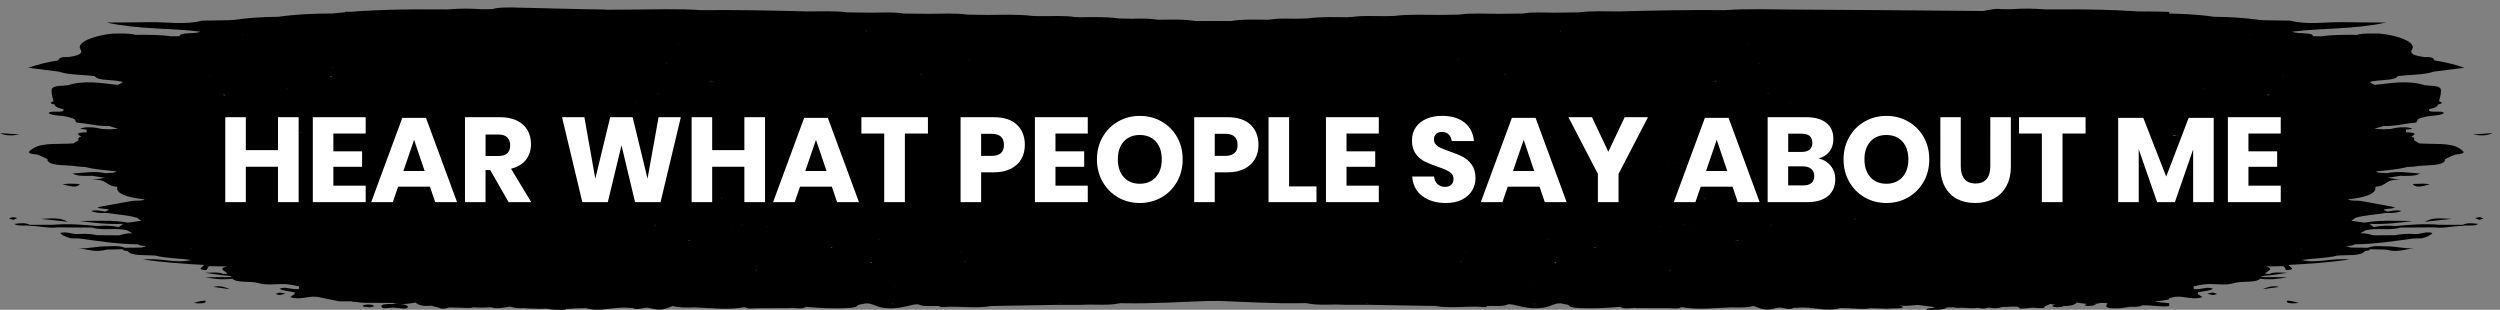
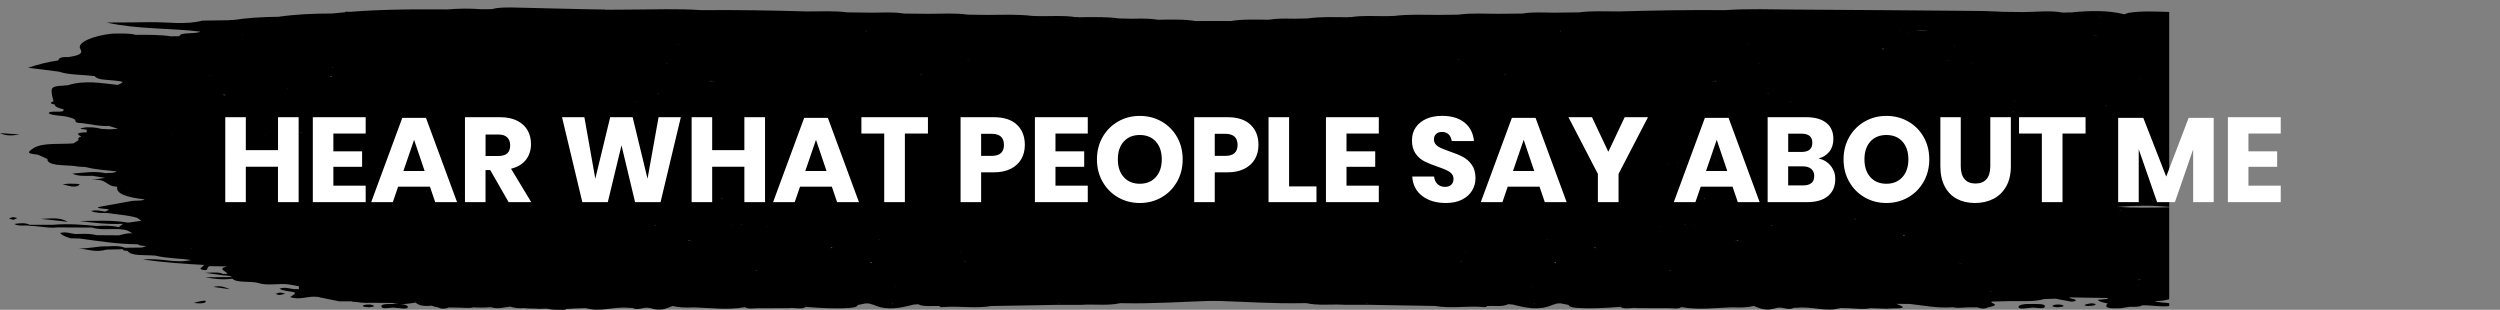
<svg xmlns="http://www.w3.org/2000/svg" version="1.1" id="Layer_1" x="0px" y="0px" viewBox="0 0 670.2 83.06" style="enable-background:new 0 0 670.2 83.06;" xml:space="preserve">
  <rect x="0" y="0" width="670.2" height="83.06" fill="#808080" stroke="none" />
  <style type="text/css">
	.st0{fill:#FFFFFF;}
</style>
  <path d="M100.18,81.94c0.23,0.27-0.37,0.32-1.12,0.43c-0.46-0.04-1.42-0.07-1.67-0.23c-0.37-0.24,0.2-0.47,1.1-0.5  C99.22,81.63,99.92,81.67,100.18,81.94 M239.38,81.55c-0.14-0.1-0.26-0.19-0.18-0.3c0,0-0.03,0-0.05,0c0,0.1,0,0.2,0,0.3  C239.2,81.55,239.29,81.55,239.38,81.55z M259.92,81.79c0-0.03-0.03-0.03-0.05-0.03c0,0.03,0,0.03,0,0.03S259.89,81.79,259.92,81.79  z M377.64,66.16c0.09,0.03,0,0.07,0.03,0.1c0.05-0.03,0.05-0.07,0.12-0.1C377.76,66.16,377.71,66.16,377.64,66.16z M385.34,20.68  c0,0.07,0,0.07,0,0.18c0.12-0.08,0.12-0.08,0.23-0.12C385.46,20.71,385.4,20.68,385.34,20.68z M385.36,16.42L385.36,16.42  C385.36,16.42,385.34,16.45,385.36,16.42c0.03,0.03,0.05,0.03,0.09,0.03C385.43,16.42,385.39,16.42,385.36,16.42z M385.21,12  c0.03,0,0.05,0.03,0.09,0.03l0.32-0.12C385.56,11.95,385.32,11.95,385.21,12z M371.12,10.02c0,0,0.03,0.03,0.03,0.05  c0.05,0,0.14,0,0.23,0C371.33,10.05,371.21,10.05,371.12,10.02z M294.45,4.81c0.21-0.22-0.23,0.03,0.06,0.15c0.05,0,0.12,0,0.17,0  C294.48,4.94,294.36,4.91,294.45,4.81z M254.9,4.17c-0.46,0-0.95-0.04-1.39,0.01c0.49-0.03,1.02-0.01,1.51-0.01  C254.99,4.17,254.95,4.17,254.9,4.17z M94.02,3.93c0,0.05,0.06,0.07,0,0.12c0.03,0,0.05,0,0.05,0l0.03,0l-0.03,0  C94.08,4.01,94.06,3.98,94.02,3.93z M173.54,80.51c0.12-0.05,0.26-0.1,0.4-0.15C173.74,80.38,173.68,80.45,173.54,80.51z   M191.7,80.27l-0.03,0l0,0.03C191.65,80.3,191.68,80.27,191.7,80.27z M210.16,80.5c-0.12,0-0.23,0-0.35,0.03c0.05,0,0.12,0,0.17,0  L210.16,80.5C210.13,80.53,210.13,80.5,210.16,80.5z M371.95,76.28c-0.12-0.07-0.32-0.07-0.46-0.12c-0.49,0.3-1.24,0.43-2.19,0.4  c0,0.03,0.03,0.03,0.06,0.05C370.25,76.49,371.11,76.38,371.95,76.28z M373.08,77.04L373.08,77.04  C373.08,77.06,373.08,77.06,373.08,77.04C373.12,77.04,373.08,77.04,373.08,77.04z M382.75,38.33L382.75,38.33  c0.44-0.12,1.07-0.25,1.03-0.28c-0.03-0.15,0.32-0.18,0.31-0.32C383.67,37.94,383.24,38.16,382.75,38.33z M371.02,10.95  c0.58-0.05,0.98-0.2,1.3-0.43C372.11,10.81,371.48,10.83,371.02,10.95z M216.5,3.77L216.5,3.77z M240.25,79.11  c0.03,0.03,0.05,0.03,0.12,0.05c0-0.03,0-0.03,0-0.05C240.31,79.11,240.29,79.11,240.25,79.11z M325.58,74.13  c0.03,0.03,0.09,0.03,0.12,0.03l0.03,0C325.65,74.15,325.63,74.13,325.58,74.13z M358.12,75.97c-0.12,0-0.23,0-0.37,0  c0.26,0.12,0.61,0.24,0.35,0.42C358.09,76.22,358.12,76.1,358.12,75.97z M366.35,63.75c-0.12,0-0.17,0.05-0.28,0.05  c0.03,0.03,0.12,0,0.14,0.03C366.24,63.79,366.3,63.77,366.35,63.75z M360.24,61.01L360.24,61.01c0,0.03,0.05,0.03,0.05,0.03l0.03,0  C360.29,61.01,360.27,61.01,360.24,61.01z M370.25,12.48L370.25,12.48C370.25,12.48,370.23,12.48,370.25,12.48  C370.23,12.48,370.23,12.48,370.25,12.48z M315.9,7.7L315.9,7.7c0.37,0.22,0.35,0.46,0.01,0.66v0.01  C315.91,8.17,315.91,7.93,315.9,7.7z M313.59,7.62c-0.03-0.03-0.09-0.05-0.12-0.07c0,0,0.03,0.03,0,0.05  C313.53,7.6,313.57,7.62,313.59,7.62z M98.74,4.99L98.74,4.99c-0.03-0.03-0.05-0.03-0.09-0.03C98.68,4.96,98.72,4.99,98.74,4.99z   M239.86,76.7c0.12,0,0.26,0,0.4,0c-0.12,0-0.23,0-0.35-0.03L239.86,76.7z M360.09,50.13L360.09,50.13  c-0.72,0.13-1.47,0.28-2.22,0.4c0.09,0.05,0.23,0.03,0.35,0.07C358.59,50.33,359.02,50.06,360.09,50.13z M341.5,10.47  c0.32-0.03,0.58,0,0.89-0.03c-0.37-0.03-0.58-0.02-0.9-0.04C341.5,10.43,341.52,10.47,341.5,10.47z M232.37,8.37  c-0.14-0.05-0.18-0.1-0.35-0.12c-0.03,0.03,0.09,0.1,0.06,0.12C232.17,8.4,232.26,8.37,232.37,8.37z M119.38,7.17  c0,0.03-0.03,0.05-0.03,0.07c0.09-0.03,0.03-0.03,0.12-0.05C119.45,7.17,119.41,7.2,119.38,7.17z M101.88,75.53L101.88,75.53  c-0.12,0-0.23-0.03-0.32,0C101.71,75.52,101.71,75.53,101.88,75.53z M116.72,78.2c-0.03,0.03-0.05,0.05-0.12,0.08  c0.17,0,0.32,0,0.49,0C116.96,78.25,116.81,78.25,116.72,78.2z M167.37,78.5L167.37,78.5l0.09,0  C167.43,78.5,167.39,78.5,167.37,78.5z M244.85,76.28L244.85,76.28z M359.24,71.91L359.24,71.91z M359.86,67.48L359.86,67.48  c-0.23,0-0.46,0-0.67,0l0,0.03C359.4,67.45,359.63,67.48,359.86,67.48z M379.51,41.21c-0.4,0.15-0.63,0.27-0.61,0.35  C379.11,41.43,379.34,41.33,379.51,41.21z M364.17,13.76c0.03,0.05-0.05,0.05-0.03,0.1c0.12-0.05,0.23-0.08,0.35-0.1  C364.37,13.75,364.26,13.75,364.17,13.76z M291.68,12.08c0-0.1,0-0.18,0-0.27c-0.03,0-0.05,0-0.09,0  C291.68,11.89,291.7,11.99,291.68,12.08z M159.99,6.95L159.99,6.95c-0.03,0-0.05,0-0.09,0C159.92,6.95,159.97,6.95,159.99,6.95z   M144.89,7.01C144.89,7.04,144.89,7.01,144.89,7.01C144.89,7.04,144.89,7.04,144.89,7.01C144.92,7.01,144.89,7.01,144.89,7.01z   M290.75,73.21c0,0-0.12,0.03-0.17,0.03c0.09,0,0.21,0,0.28,0C290.84,73.24,290.82,73.24,290.75,73.21z M352.61,64.6  c0.7-0.03,1.39-0.08,2.05,0.06l0-0.03C353.95,64.56,353.28,64.59,352.61,64.6z M366.2,55.71L366.2,55.71  c0.26-0.08,0.58-0.11,0.86-0.11h-0.02C366.75,55.6,366.52,55.71,366.2,55.71z M351.06,41.29c-0.05,0-0.14,0-0.23,0  c0.09,0.03,0.21,0,0.28,0.03C351.08,41.31,351.06,41.29,351.06,41.29z M380.78,30.62L380.78,30.62  C380.81,30.62,380.81,30.62,380.78,30.62z M380.81,30.62L380.81,30.62z M348.31,16.26c0.03,0,0.03,0,0.05,0c0.02,0,0-0.05,0-0.05  C348.33,16.21,348.36,16.23,348.31,16.26z M128.13,74.54L128.13,74.54c0.14,0.12,0.29,0.22,0.46,0.31  C128.45,74.76,128.08,74.68,128.13,74.54z M346.83,71.03c-0.12,0-0.23,0.03-0.37,0.03c0.26,0.04,0.55,0.02,0.81,0.14  C347.18,71.12,346.98,71.1,346.83,71.03z M351.15,66.18c-0.05,0.05,0,0.1-0.12,0.12c-0.4,0-0.78,0-1.18,0.01  c0.26,0.07,0.49,0.04,0.72,0.1c0.17,0,0.17-0.12,0.44-0.1c0.05,0,0.14,0,0.23-0.03C351.21,66.25,351.19,66.22,351.15,66.18z   M352.16,55.25L352.16,55.25c0,0.05,0,0.1,0,0.15C352.1,55.35,352.13,55.3,352.16,55.25z M328.98,50.3  c0.05,0.03,0.09,0.03,0.14,0.03c0-0.03,0-0.03,0-0.03C329.06,50.3,329.01,50.3,328.98,50.3z M320.87,48.34L320.87,48.34  c0.12,0.07,0.29,0.12,0.46,0.19c-0.03-0.07-0.12-0.12-0.06-0.19C321.13,48.33,321.02,48.34,320.87,48.34z M356.68,46.93  c-0.03,0-0.09,0-0.12-0.03c0.18,0.1,0.03,0.22,0.06,0.32c0.03,0,0.03,0,0.03,0C356.68,47.13,356.68,47.03,356.68,46.93z   M349.99,44.51c-0.09,0-0.17,0-0.26,0c0.05,0.03,0.14,0,0.21,0.03C349.95,44.54,349.99,44.51,349.99,44.51z M361.45,40.04  c-0.05,0-0.14,0-0.21,0h0.01c0.03,0.03,0.09,0,0.12,0.03C361.39,40.04,361.41,40.04,361.45,40.04z M303.54,14.94L303.54,14.94  c-0.09-0.03-0.21-0.03-0.28-0.03C303.35,14.94,303.45,14.94,303.54,14.94z M256.12,12.14c-0.09,0-0.12,0-0.23,0  C255.97,12.14,256.04,12.14,256.12,12.14C256.15,12.14,256.12,12.14,256.12,12.14z M193.38,10.01c0,0,0.05-0.03,0.05-0.05  c-0.05,0-0.12,0-0.17,0C193.31,9.99,193.36,10.01,193.38,10.01z M141.35,8.29c0-0.03,0.09,0,0.09-0.03  c-0.89,0.08-1.76-0.11-2.63-0.09C139.64,8.18,140.48,8.2,141.35,8.29z M138.79,9.12c0.12-0.03,0.26,0,0.35-0.03  c-0.09-0.03-0.17,0-0.28-0.03C138.84,9.09,138.81,9.09,138.79,9.12z M202.53,72.34c0.03,0.1,0.23,0.19,0.41,0.31  c0.03,0,0.05,0,0.05,0C202.9,72.5,202.76,72.41,202.53,72.34z M334.99,70.04c0,0-0.03,0-0.05,0l0,0.03c0,0.03,0.03,0.03,0.05,0.03  L334.99,70.04z M345.28,64.73c0.05,0,0.09,0,0.14,0c-0.09-0.05-0.12-0.12-0.14-0.18C345.28,64.61,345.28,64.69,345.28,64.73z   M320.51,12.79C320.51,12.79,320.51,12.77,320.51,12.79c-0.14-0.03-0.28-0.03-0.46,0C320.23,12.79,320.37,12.79,320.51,12.79z   M126.45,12.4c0.09-0.05,0.21-0.1,0.28-0.18c-0.17,0.05-0.17,0.12-0.4,0.18C126.39,12.4,126.42,12.4,126.45,12.4z M320.13,63.2  c-0.09,0.03-0.21,0.05-0.28,0.08c0.09,0,0.21,0,0.32,0C320.13,63.24,320.13,63.22,320.13,63.2z M370.43,35.93  c0-0.03-0.03,0-0.05-0.03l0,0.03C370.4,35.93,370.43,35.93,370.43,35.93z M371.54,34.29L371.54,34.29  C371.54,34.32,371.54,34.29,371.54,34.29z M366.92,31.52L366.92,31.52l0,0.1c0.03-0.03,0.05-0.07,0.12-0.1  C367.01,31.52,366.97,31.52,366.92,31.52z M343.73,19.17c0,0,0-0.03,0-0.05c-0.12,0-0.23,0.03-0.37,0  C343.47,19.17,343.61,19.14,343.73,19.17z M343.7,19.56c0-0.03,0-0.07,0-0.1c-0.03,0.03-0.09,0.07-0.14,0.1  C343.6,19.56,343.65,19.56,343.7,19.56z M336.65,17.93C336.67,17.93,336.67,17.93,336.65,17.93c-0.72,0.03-1.16-0.19-1.74-0.29  C335.54,17.74,336.19,17.79,336.65,17.93z M241.86,13.11C241.86,13.11,241.83,13.13,241.86,13.11  C241.86,13.13,241.86,13.11,241.86,13.11z M234.03,14.14L234.03,14.14c0.63,0,1.27-0.01,1.91,0.02  C235.31,14.18,234.68,14.14,234.03,14.14z M258.95,70.12c-0.21-0.05-0.21-0.15-0.29-0.22c0,0.07,0,0.15,0,0.22  C258.78,70.14,258.87,70.12,258.95,70.12z M323.11,39.42c0,0.03,0.03,0.05,0.05,0.05l0-0.03C323.16,39.44,323.14,39.42,323.11,39.42  z M290.57,17.43L290.57,17.43c-0.23-0.34,0.2-0.57,1.06-0.72C291.26,16.96,290.91,17.18,290.57,17.43z M178.48,16.92L178.48,16.92  c0.05,0,0.09,0.03,0.14,0.05c0.23-0.05,0.49-0.03,0.72-0.05C179.06,16.92,178.77,16.92,178.48,16.92z M198.08,11.95  c0.05,0.03,0.12,0.03,0.17,0.03c0.03,0,0.09-0.03,0.12-0.03C198.26,11.95,198.17,11.95,198.08,11.95z M125.27,70.53  c-0.21,0-0.44,0-0.63,0l0.05,0.05c0.23-0.05,0.44-0.05,0.63-0.03C125.32,70.54,125.3,70.54,125.27,70.53z M199.72,68.05  L199.72,68.05z M257.49,67.69L257.49,67.69c0.05,0.05,0.03,0.1,0.09,0.15c0.05-0.05,0-0.1,0.05-0.15  C257.6,67.69,257.55,67.69,257.49,67.69z M277.52,66.06c-0.09,0.12-0.37,0.18-0.4,0.32c0.09,0,0.21-0.03,0.32,0  C277.38,66.24,277.52,66.18,277.52,66.06z M339.24,37.3c0.17,0.03,0.37,0,0.58,0c-0.03,0-0.03-0.03-0.06-0.05  C339.59,37.3,339.41,37.25,339.24,37.3z M355.29,19.86c0.17,0.03,0.37,0.04,0.55,0.04c-0.12-0.03-0.32-0.03-0.44-0.07  C355.38,19.83,355.29,19.83,355.29,19.86z M306.92,18.56c-0.03-0.03-0.09-0.03-0.12-0.05c0,0.03-0.03,0.03-0.03,0.03  C306.82,18.56,306.87,18.56,306.92,18.56z M289.36,17.43L289.36,17.43C289.36,17.43,289.38,17.43,289.36,17.43z M259.27,16.02  c0.14,0.03,0.21,0.03,0.35,0.04c0.09-0.03,0.17-0.03,0.23-0.05C259.62,16.02,259.5,16.02,259.27,16.02z M246.72,20.13  c0.23,0,0.46-0.03,0.67-0.05c-0.21-0.03-0.46,0-0.67-0.04C246.72,20.06,246.72,20.11,246.72,20.13z M194.6,19.65  c0.03-0.03,0.05,0,0.09,0c-0.09,0-0.03-0.03-0.12-0.05C194.57,19.65,194.57,19.65,194.6,19.65z M202.71,15.53L202.71,15.53  c0.21,0.05,0.37,0.12,0.53,0.19C203.06,15.66,202.91,15.61,202.71,15.53z M144.95,13.06c0.44-0.05,0.49,0.1,0.7,0.17  c0.12-0.08,0.32-0.08,0.44-0.15C145.7,13.09,145.32,13.09,144.95,13.06c0,0-0.03,0-0.05,0C144.91,13.06,144.95,13.06,144.95,13.06z   M202.02,66.83L202.02,66.83z M292.72,48.75c0.18,0.05,0.18,0.05,0.35,0.1c0.05-0.1,0.28-0.05,0.4-0.12  C293.17,48.75,292.98,48.75,292.72,48.75z M289.95,43.36c0-0.05-0.09-0.05-0.06-0.1c-0.09,0-0.17,0.03-0.26,0.03  C289.74,43.31,289.86,43.33,289.95,43.36z M363.4,21.8L363.4,21.8c0,0,0.03,0.03,0.05,0.03C363.43,21.83,363.4,21.83,363.4,21.8z   M276.73,19.9c0,0.03-0.05,0.03-0.03,0.03L276.73,19.9z M252.41,16.88c0,0.03,0.03,0.03,0.03,0.03c0.03,0,0.05-0.03,0.09-0.03  C252.5,16.88,252.46,16.88,252.41,16.88z M186.56,15.63L186.56,15.63z M222.81,65.91L222.81,65.91c0-0.03-0.03-0.03-0.03-0.03  C222.78,65.91,222.78,65.91,222.81,65.91z M222.82,66.31L222.82,66.31c0,0-0.03,0-0.03,0.03C222.78,66.33,222.78,66.31,222.82,66.31  c-0.03,0.1-0.09,0.18-0.14,0.27c0.17-0.1,0.35-0.2,0.52-0.27C223.07,66.31,222.93,66.31,222.82,66.31z M270.09,54.15  c0,0.05,0,0.1,0,0.12c0.05,0,0.12,0,0.17,0C270.17,54.26,270.11,54.21,270.09,54.15z M282.39,49.83c0.28,0.07,0.7,0.04,0.9,0.17  c0.4-0.12,0.89-0.05,1.3-0.16C283.85,49.84,283.13,49.84,282.39,49.83z M279.45,48.88c-0.05,0.05-0.14,0.08-0.17,0.1  c0.05,0,0.12,0,0.17,0C279.43,48.95,279.48,48.94,279.45,48.88z M342.82,33.29L342.82,33.29z M282.63,18.27  c0-0.03,0.05-0.05,0.05-0.07c-0.09,0.03-0.17,0.05-0.26,0.08C282.52,18.27,282.58,18.27,282.63,18.27z M284.83,21.11L284.83,21.11z   M190.57,21.81c0.21,0.03,0.46-0.03,0.67,0c0.21,0,0.4,0,0.61-0.03c-0.4-0.03-0.84,0.03-1.24-0.02  C191,21.54,189.79,21.79,190.57,21.81z M125.2,15.25c0.03-0.03,0.09,0,0.12-0.03C125.26,15.23,125.24,15.23,125.2,15.25  C125.2,15.25,125.17,15.25,125.2,15.25z M185.21,64.6c-0.12-0.03-0.23,0-0.35-0.03c-0.03,0,0-0.03,0-0.03  c-0.05-0.03-0.12,0-0.17-0.03c0.05,0,0.12,0,0.17,0c-0.18-0.07-0.06-0.15-0.09-0.19c-0.03-0.03-0.05,0-0.09,0c0,0.07,0,0.12,0,0.2  c-0.17,0-0.37,0.05-0.55,0.08c0.28,0.03,0.63-0.05,0.93,0.02c0.17,0.03,0.35,0,0.52,0C185.44,64.6,185.3,64.61,185.21,64.6z   M235.68,64.14c-0.03,0.03-0.12,0.05-0.14,0.08c0.12,0,0.23,0,0.35,0C235.85,64.18,235.7,64.15,235.68,64.14z M285.26,62.28  c-0.03,0-0.05,0-0.09,0C285.2,62.28,285.23,62.28,285.26,62.28z M268.82,55.74L268.82,55.74z M270.08,53.91l0,0.05  c0.52-0.12,1.07-0.03,1.59-0.06C271.12,53.91,270.57,53.91,270.08,53.91z M274.53,53.74c0-0.05,0.09-0.12-0.14-0.1  c-0.49-0.03-0.95,0.01-1.44,0.01C273.49,53.7,273.98,53.66,274.53,53.74z M267.63,43.42c0.03,0,0.03,0,0.05,0c0-0.05,0-0.1,0-0.18  l-0.03,0.01C267.62,43.33,267.68,43.37,267.63,43.42z M330,34.99c0,0.03-0.03,0.03-0.05,0.03C329.97,35.04,330,35.02,330,34.99z   M287.24,20.28C287.24,20.25,287.27,20.25,287.24,20.28c0-0.03-0.09-0.03-0.12,0C287.19,20.28,287.21,20.28,287.24,20.28z   M286.99,21.19c0.03-0.05,0.14-0.08,0.14-0.12v-0.01c-0.09,0-0.14,0-0.23,0C286.96,21.12,286.93,21.14,286.99,21.19z M176.41,24.95  c-0.05,0.03-0.17,0-0.23,0.03c0.18,0.05,0.4,0.03,0.58,0.04C176.64,24.97,176.5,25,176.41,24.95z M121.67,16.85  c-0.03,0.05-0.12,0.08-0.17,0.12c0.12-0.03,0.26-0.08,0.37-0.1C121.81,16.85,121.72,16.85,121.67,16.85z M140.23,63.17  c0-0.07,0.03-0.12,0.03-0.2c-0.26,0.05-0.37,0.15-0.63,0.2C139.79,63.15,140,63.17,140.23,63.17z M244.71,52.44l0.05-0.03  c-0.03,0-0.09,0-0.12,0.03C244.64,52.44,244.68,52.44,244.71,52.44z M286.03,37.82c0.03-0.03,0.05-0.03,0.09-0.03  c0-0.05,0-0.1,0-0.15c-0.05,0-0.09,0-0.14,0C286.06,37.7,286.03,37.75,286.03,37.82z M326.46,35.75l0.09,0.03c0,0,0-0.03,0-0.05  C326.52,35.75,326.48,35.73,326.46,35.75z M326.48,34.91c0.03,0.03,0.09,0.03,0.14,0.03c-0.09-0.12-0.29-0.24-0.09-0.37  c0.05,0,0.14,0,0.23,0c-0.09-0.05-0.23-0.1-0.26-0.18l0.03,0.18C326.54,34.7,326.51,34.82,326.48,34.91z M326.56,34.11  c-0.09,0-0.21,0-0.28,0c0.09,0.05,0.18,0.07,0.26,0.1l0,0.05c0.05-0.03,0.17-0.03,0.23-0.05c-0.09,0.03-0.17,0-0.23,0L326.56,34.11z   M291.67,21.09c0.03-0.03,0.05-0.03,0.09-0.05c-0.05,0-0.09,0-0.14,0C291.61,21.06,291.64,21.09,291.67,21.09z M220.37,50.18  L220.37,50.18z M203.09,43.75c-0.03,0.03-0.12,0.05-0.12,0.05c0.06,0.03,0.14,0.03,0.23,0.03C203.18,43.8,203.15,43.77,203.09,43.75  z M190.26,43.09c0.4,0,0.53,0.17,0.86,0.19c-0.23-0.07-0.61-0.12-0.76-0.22C190.32,43.06,190.29,43.09,190.26,43.09z M237.61,40.36  c0,0.07,0,0.18,0,0.24C237.55,40.51,237.59,40.44,237.61,40.36z M287.52,36.47c-0.09,0-0.21,0-0.32,0c0,0.07,0,0.12,0.03,0.2  c0.05-0.03,0.12-0.03,0.17-0.05C287.44,36.54,287.47,36.48,287.52,36.47z M316.16,34.27L316.16,34.27z M176.12,27.46  c-0.28-0.03-0.41-0.12-0.67-0.14C175.68,27.34,175.98,27.37,176.12,27.46z M170.52,27.25c0.03,0.07,0,0.18-0.09,0.24  c0.03-0.03,0.05,0,0.12-0.03c0-0.07,0-0.15,0.03-0.22C170.54,27.25,170.54,27.25,170.52,27.25z M175.79,60.4  c-0.12,0.05-0.32,0.08-0.44,0.15c0.09,0,0.21,0,0.32,0C175.68,60.47,175.79,60.44,175.79,60.4z M189.25,60.46c-0.05,0-0.14,0-0.21,0  c0.03,0.03,0.05,0.03,0.05,0.05C189.16,60.48,189.2,60.48,189.25,60.46z M200.67,43.42c0,0.03,0,0.05,0,0.07  c0.09-0.03,0.14,0,0.26-0.03C200.84,43.44,200.75,43.44,200.67,43.42z M284.92,36.45c-0.03,0-0.09,0-0.14,0  c0.03,0.03,0.09,0.03,0.12,0.05C284.93,36.48,284.93,36.48,284.92,36.45z M295.25,25.1c0.09,0.03,0.21,0,0.32,0  c0.03-0.03,0.14-0.03,0.21-0.08C295.6,25.05,295.43,25.08,295.25,25.1z M148.47,20.32L148.47,20.32z M152.9,58.69  c0.05,0.03,0.09,0.07,0.18,0.1c0.05-0.07,0.28-0.03,0.35-0.12C153.25,58.67,153.07,58.69,152.9,58.69z M271.08,35.33l-0.03,0  L271.08,35.33z M321.87,30.15c0.12,0.05,0.23,0.07,0.35,0.12c0-0.05-0.06-0.07,0-0.12C322.1,30.14,321.99,30.15,321.87,30.15z   M306.92,28.64c0,0-0.05,0-0.09,0h0.03C306.9,28.64,306.9,28.64,306.92,28.64z M283.73,25.54c-0.03-0.03,0-0.05,0-0.07l-0.02,0  C283.71,25.49,283.71,25.52,283.73,25.54z M94.17,25.11C94.2,25.11,94.2,25.11,94.17,25.11C94.2,25.11,94.2,25.11,94.17,25.11z   M205.43,60.75c0.05,0,0.23,0,0.35,0c-0.03-0.03-0.03-0.03-0.06-0.05C205.64,60.72,205.49,60.71,205.43,60.75z M228.4,37.19h-0.03  H228.4z M267.6,33.71c0.03,0.03,0,0.03,0.05,0.03C267.65,33.73,267.63,33.71,267.6,33.71z M298.76,28.69L298.76,28.69l0.05,0  C298.78,28.69,298.76,28.69,298.76,28.69z M262.92,26.9c0.03,0,0.12-0.03,0.17-0.03c-0.05-0.03-0.12-0.03-0.17-0.03  C262.92,26.85,262.92,26.87,262.92,26.9z M136.07,56.34L136.07,56.34c0.43-0.3,1.1-0.11,1.67-0.11  C137.19,56.18,136.65,56.31,136.07,56.34z M223.67,38.01c0,0.03-0.05,0.03-0.09,0.03c0.03,0,0.09,0,0.14,0L223.67,38.01z   M110.42,27.13c0.03-0.03,0.03-0.05,0.03-0.07c-0.12,0-0.23,0.03-0.35,0C110.23,27.1,110.37,27.07,110.42,27.13z M193.41,53.1  c-0.03,0.03-0.09,0.05-0.12,0.08c0.12,0,0.23,0,0.35,0c0-0.03,0.03-0.03,0.05-0.03C193.59,53.13,193.5,53.13,193.41,53.1z   M275.99,28.44c-0.09,0-0.28,0-0.37,0c0.09,0,0.14,0.03,0.23,0.03C275.87,28.44,275.93,28.44,275.99,28.44z M110.37,27.37  c0.03-0.03,0.03-0.07,0.03-0.12c0,0.05-0.09,0.1-0.14,0.12C110.28,27.37,110.32,27.37,110.37,27.37z M133.56,44.16  c-0.14-0.03-0.35,0-0.49-0.04c-0.12,0.03-0.23,0.03-0.35,0.05C133.05,44.16,133.31,44.16,133.56,44.16z M216.42,33.9  c-0.21,0-0.37,0.03-0.58,0.03c0.4-0.03,0.67,0.02,1.07-0.01C216.75,33.92,216.59,33.9,216.42,33.9z M244.47,32.25  c-0.75-0.19-0.61-0.39-0.78-0.56c-0.03,0.18,0.18,0.31,0.62,0.49c0,0,0,0,0,0.03C244.42,32.2,244.36,32.22,244.47,32.25l0.09,0.05  c-0.03,0-0.09,0-0.14,0c0.05,0.05,0.09,0.12,0.12,0.18c0-0.05,0-0.1,0-0.18c0.03,0,0.09-0.03,0.12-0.05  C244.62,32.25,244.56,32.25,244.47,32.25z M244.49,30.26L244.49,30.26c-0.03-0.03-0.09-0.03-0.09-0.03s0,0.03-0.03,0.03  C244.4,30.26,244.43,30.26,244.49,30.26z M118.66,28.18c0-0.03,0.09-0.03,0.09-0.05c-0.09,0.03-0.14,0.03-0.23,0.05  C118.58,28.18,118.64,28.18,118.66,28.18z M129.51,49.54c-0.14,0-0.28-0.03-0.46,0l0-0.03l-0.03-0.03c0,0.03,0.03,0.03,0.03,0.05  c0.14,0,0.28,0.03,0.44,0.04C129.51,49.56,129.48,49.56,129.51,49.54z M98.97,42.03c-0.12,0-0.23,0-0.35,0.03  c0.09,0,0.21,0,0.28,0.03C98.94,42.06,98.94,42.03,98.97,42.03z M103.6,46.03L103.6,46.03z M110.42,29.85  c0.17-0.03,0.37-0.05,0.55-0.05c-0.09-0.03-0.14-0.03-0.23-0.04C110.69,29.8,110.48,29.81,110.42,29.85z M122.94,33.81  c0.09,0,0.12-0.03,0.23,0c-0.03-0.03-0.09-0.03-0.12-0.05C123.02,33.79,122.96,33.79,122.94,33.81z M104.65,29.45L104.65,29.45z   M138.09,29.64c-0.05,0-0.09,0-0.14,0c0.03,0.03,0.06,0.03,0.09,0.03C138.07,29.66,138.09,29.66,138.09,29.64z M167.85,33.53  c0.12,0,0.26,0,0.37,0c-0.09-0.05-0.21,0-0.32-0.03C167.91,33.51,167.88,33.51,167.85,33.53z M217.91,33.62  c-0.03-0.03-0.12,0-0.14-0.03c0,0.03-0.03,0.03-0.05,0.03C217.77,33.62,217.85,33.62,217.91,33.62z M134.89,53.91L134.89,53.91  c-0.03-0.03-0.03,0-0.05,0C134.87,53.91,134.87,53.91,134.89,53.91z M278.38,28.13c-0.21,0-0.4,0.03-0.61,0.03  c0.03,0,0.05,0.03,0.09,0.03C278.03,28.16,278.29,28.18,278.38,28.13z M158.91,28.74L158.91,28.74c-0.31,0.2-0.86,0.2-1.35,0.25V29  C158.02,28.93,158.48,28.85,158.91,28.74z M252.53,28.58C252.53,28.58,252.53,28.56,252.53,28.58z M271.01,27.24  c0.09,0,0.21,0,0.32,0c-0.05,0-0.09-0.05-0.12-0.05C271.16,27.21,271.04,27.2,271.01,27.24z M199.16,60.1  c-0.26,0.03-0.52,0.05-0.75,0.05C198.67,60.15,198.99,60.18,199.16,60.1z M196.48,60.44c0.05,0,0.12-0.03,0.17-0.03  c-0.14,0-0.32,0-0.46,0C196.27,60.44,196.39,60.42,196.48,60.44z M327.3,26.91c-0.03,0-0.09,0-0.14,0c0.09,0.05,0.23,0.1,0.29,0.15  c0.09-0.05,0.03-0.05,0.14-0.12C327.51,26.94,327.39,26.91,327.3,26.91z M128.25,16.22c0,0.05-0.17,0-0.14,0.08  c0.12-0.03,0.21,0.03,0.32,0C128.33,16.29,128.3,16.24,128.25,16.22z M186.39,15.24c-0.09-0.03-0.21-0.05-0.32-0.03c0,0,0,0-0.03,0  C186.16,15.24,186.27,15.22,186.39,15.24z M143.87,12.68c0.09-0.03,0.09,0.03,0.14,0c-0.03,0-0.03,0-0.05,0  C143.94,12.68,143.89,12.68,143.87,12.68z M321.82,20.04c-0.03,0-0.05,0.03-0.12,0.03C321.73,20.07,321.76,20.07,321.82,20.04  c-0.03,0.03-0.03,0.03-0.03,0.03c-0.03,0,0.09-0.03,0.09-0.03C321.82,20.07,321.82,20.07,321.82,20.04z M181.9,11.88  c0,0-0.03,0-0.05,0c0,0.05,0.03,0.1-0.03,0.18c0.03,0,0.05,0,0.09,0C181.9,11.98,181.9,11.92,181.9,11.88z M301.32,54.9L301.32,54.9  z M204.99,12.65c0,0.03,0,0.05,0,0.05L204.99,12.65z M311.33,16.88c0.37,0.03,0.75,0.02,1.16,0.02c-0.12-0.05-0.23-0.07-0.32-0.1  C311.88,16.86,311.59,16.83,311.33,16.88z M233.51,70.56c0.05-0.07,0.14-0.15,0.28-0.24c-0.17-0.03-0.37,0-0.58-0.04  C233.45,70.37,233.37,70.49,233.51,70.56z M354.45,38.91c0.11-0.03,0.23-0.03,0.35-0.03h-0.03c-0.17-0.03-0.32-0.03-0.46-0.02  C354.33,38.91,354.42,38.88,354.45,38.91z M329.81,53.29c-0.37,0-0.72,0.03-1.12,0.03C329.07,53.32,329.44,53.29,329.81,53.29z   M333.85,69.28c0-0.03,0-0.03,0-0.05c-0.03,0-0.05,0-0.05,0L333.85,69.28z M325.69,70.93L325.69,70.93c-0.12-0.05-0.26-0.07-0.4-0.1  c0.05,0.03,0.12,0.05,0.14,0.1C325.55,70.93,325.6,70.93,325.69,70.93z M133.6,8.09c0.95,0.1,2.11,0.03,3.26,0.03  c-0.44-0.02-0.84-0.04-1.27-0.07C134.97,8.09,134.27,8.04,133.6,8.09z M362.84,57.57c-0.23,0.03-0.32,0.05-0.61,0.08  c0.32,0,0.52,0.02,0.81,0.04C362.98,57.64,362.87,57.61,362.84,57.57z M239.05,73.86L239.05,73.86z M348.74,60.68  c0.23,0,0.44,0,0.67,0c-0.06-0.03-0.17-0.03-0.23-0.05C349.03,60.68,348.88,60.63,348.74,60.68z M367.28,43.22l0-0.05  c-0.09,0-0.14,0-0.23,0C367.11,43.23,367.23,43.2,367.28,43.22z M355.66,73.6c0-0.03,0.12-0.03,0.12-0.05c-0.05,0-0.12,0-0.17-0.03  C355.64,73.56,355.66,73.58,355.66,73.6z M375.65,73.03c-0.09,0-0.17-0.03-0.28,0c0.03,0,0.09,0,0.12,0  C375.54,73.03,375.62,73.03,375.65,73.03z M391.14,35.45c0-0.03,0.05-0.05,0.05-0.07c-0.03,0.03-0.05,0.03-0.12,0.05  C391.1,35.43,391.13,35.43,391.14,35.45z M357.65,76.46c0.09-0.05,0.35-0.05,0.44-0.1c-0.12,0-0.26,0-0.4,0  C357.74,76.42,357.65,76.42,357.65,76.46z M92.66,3.11c0.84,0.06,1.69,0.13,2.54,0.21c-0.14,0.05-0.28,0.1-0.4,0.15  c0.05,0,0.14,0,0.21,0c-0.35,0.12-0.7,0.23-1.03,0.35c0.23-0.18,0.58-0.3,1.03-0.35l0.21-0.15c0.72,0.02,1.51,0.04,2.25,0.06  c3.4-0.62,6.88-0.19,10.32-0.14c1.82-0.01,3.64-0.02,5.46-0.06c1.88-0.06,3.79-0.2,5.66-0.23c16.69-0.13,33.42-0.31,50.12-0.38  c6.32-0.01,12.65-0.3,18.92,0.15c9.53-0.09,19.01,0.08,28.45,0.35c3.61,0.02,7.28-0.22,10.78,0.25c-3.53,0.05-7.05,0.07-10.55,0.11  c3.52-0.34,7.02-0.28,10.55-0.11c2.23,0.03,4.42,0.05,6.62,0.08c2.86-0.02,5.81-0.23,8.53,0.24c2.14,0.01,4.25,0.02,6.39,0.06  c3.58,0.02,7.21-0.27,10.75,0.23c1.82,0.02,3.64,0.05,5.46,0.07c3.95-0.02,7.95-0.2,11.79,0.27c0.7,0.02,1.39,0.04,2.09,0.06  c3.18,0.03,6.44-0.23,9.5,0.26c0.35-0.03,0.63-0.03,0.95,0.04c3.58-0.05,7.19-0.17,10.66,0.31c1.07,0.02,2.11,0.03,3.18,0.08  c0.4,0,0.81,0,1.21-0.01c2-0.04,3.98-0.05,5.87,0.26c0.09,0.03,0.17,0,0.28,0.03c3.49-0.05,7.02-0.19,10.29,0.38l-0.01-0.03  c5.11-0.03,10.2,0.06,15.05,0.67c1.04,0.02,2.09,0.06,3.12,0.08c2.02,0.23,4.08,0.47,6.1,0.65c-0.12,0.05-0.28,0.1-0.4,0.15  c-0.09,0.08-0.12,0.15-0.17,0.2c0.26,0.03,0.55,0.04,0.81,0.07c-0.06-0.15-0.32-0.22-0.23-0.42c6.25,0.35,12.4,0.76,18.32,1.53  c0.37-0.05,0.7-0.03,1.02,0.07c0.93-0.05,1.82-0.09,2.46,0.21c4.83,0.42,9.63,0.9,14.51,1.21c3.39,0.2,4.43,0.86,4.21,1.94  c1.42,0.48,0.85,1.1,0.96,1.67c1.05,1.05,1.03,2.16,0.89,3.24l0,0.03c0.38,0.94,0.56,1.89-0.01,2.83c0.41,0.71,0.19,1.4-0.76,2.05  c0.46,0.64,0.76,1.3,0.07,1.97c2.15,1.06-1.08,2.56,2.37,3.55c-0.05,0.05-0.23,0.08-0.32,0.1c0.03,0,0.03,0.03,0.05,0.03l0.26-0.12  c1.44,0.11,2.86,0.25,3.3,0.84c1.25,0.49,0.85,1.1,1.03,1.64c0.04,0.27,0.06,0.52,0.09,0.81c1.84,2.13,0.07,4.3-0.09,6.47  c-0.37,0.12-0.75,0-1.12-0.02c0.37,0,0.75,0.02,1.12,0.02c-0.4,0.91-0.76,1.85-1.16,2.79c-0.37,0.66-0.71,1.36-1.05,2.05  c0,0.52-0.66,0.92-1.87,1.24c0,0.39,0.04,0.73,0.04,1.13c1.74,0.8,3.28,1.58-1.58,1.66c0.03-0.12,0.09-0.24,0.08-0.39  c-0.05,0-0.12,0-0.17,0c0.14,0.12,0.32,0.24,0.06,0.39c-2.05,0.53-5.96-0.73-6.93,0.88c-0.72,0.05-0.93-0.17-1.21-0.31l0-0.03  c-0.32-0.04-0.63-0.1-1.02-0.1l0.01,0.01c0,0.1,0.18,0.07,0.21,0.15c0.26-0.03,0.52-0.12,0.81-0.05c0.44,0.1,0.84,0.22,1.25,0.31  c0.75,0.02,1.53,0.04,2.32,0.06c2.86-0.09,5.72-0.21,8.46,0.19c1.3-0.04,2.4,0.21,2.49,0.6c0.12,0.46-1.3,0.4-2.14,0.43  c-3.58,0.14-7.16,0.24-10.72,0.38c-0.03,0.24-0.05,0.49-0.08,0.74c2.69-0.02,5.4-0.03,8.46-0.05c-2.01,1.46-6.01-0.14-7.45,1.11  c-0.05,0.07-0.28,0.03-0.4,0.08c0.14,0.07,0.12,0.15,0.35,0.22c0.14-0.1,0.17-0.2,0.03-0.3c1.82,0.09,3.67,0.15,5.52,0.21  c1.53-0.04,3.4-0.34,4.28,0.35c0.32,0.22-0.95,0.28-1.61,0.35c-3.18-0.28-5.08,0.91-8.03,0.91c0.38,3.09,1.88,6.21-1.52,9.26  c-0.03,0.15-0.08,0.3-0.12,0.42c0.04,0.45,0.06,0.84,0.1,1.25c0.09,0.24,0.21,0.49,0.32,0.71c-0.05,0.15-0.26,0.52-0.37,0.69  c0.05,0.03,0,0.07,0.12,0.1c-0.76-0.31-0.44-0.54,0.26-0.79c1.04,0.78,1.52,1.59,0.83,2.5c2.93,1.7,0.84,3.88,3.75,5.61  c0.41,0.42,1.39,0.78,0.29,1.25c0.23,0.42,0.47,0.81,0.71,1.25l-0.01,0c0.06,0.52,0.15,1.03,0.22,1.55  c-0.03,0.47,0.29,0.96-1.23,1.22c-0.35-0.03-0.7,0-0.98,0.08c0.76,0.24,1.51,0.48,2.29,0.7c0.21,0.81-0.02,1.42-3.13,1.38  c-5.14-0.09-10.25-0.06-15.43-0.08c-4.25,0.1-8.55,0.35-12.71-0.22l-0.32,0.05L355.12,79c-3.47,0.62-7.21,0.64-10.91,0.78  c-6.35,0.92-13.14,0.57-19.69,0.88c-7.68,0.24-15.3,0.78-23.04,0.63c-0.4,0-0.77,0-1.16-0.02c-3.29,0.75-6.96,0.22-10.4,0.45  c-2.28,0.01-4.6,0.03-6.88,0.01c0.37-0.1,0.75-0.23,1.12-0.35c-0.03,0-0.05,0-0.12-0.03c-0.26,0.15-0.54,0.3-1.01,0.38  c-1.18,0.04-2.37,0.04-3.55,0.07c-4.56,0.07-9.13,0.16-13.72,0.23c-4.15,0.74-8.53-0.05-12.76,0.27c-0.81,0.13-1.07-0.02-1.21-0.26  c-1.93-0.11-4.24,0.3-5.67-0.49c-0.44,0.03-0.84,0.08-1.24,0.11c-3.52,0.9-7.04,1.69-10.6,0.09c-0.37-0.12-0.76-0.24-1.16-0.36  c-0.32-0.03-0.61-0.04-0.95-0.07c-0.72,0.15-1.47,0.28-2.19,0.43c-0.26,0.49-0.86,0.72-2.5,0.81c-3.93,0.25-7.69,0-11.44-0.3  c-0.26-0.15-0.06-0.3,0.08-0.45c-0.05,0-0.12,0-0.17,0c0.03,0.15,0.06,0.3,0.09,0.45c-1.12,0.84-3.12,0.09-4.56,0.34  c-2.81,0.02-5.58,0.01-8.37,0.02c-1.21,0.01-2.63,0.31-3.41-0.29v-0.03v0.03c-4.56,0.86-9.09,0.2-13.64,0.06  c-2.05,0.12-4.02,0.05-5.78-0.35c-1.66,0.67-3.28,1.47-6.03,0.53c-0.53-0.22-0.35-0.44,0.22-0.6L174.44,82  c-0.05,0.2-0.14,0.42-0.22,0.6c-1.48-0.51-3.17,0.81-4.62-0.05c-0.32,0-0.63,0-0.98-0.02c-3.88-0.44-7.73,1.23-11.58,0.07  c-0.75,0.03-1.47,0.04-2.23,0.06c-1.93,0.06-3.89,0.4-5.81-0.01c-1.51,0.04-3.03,0.09-4.56,0.15c-1.56-0.26-6.76,0.31-2.38-1.31  c-1.18,0.01-2.34,0.01-3.53,0.02c-3.81,0.4-7.38,1.2-11.58,0.88c-1.56,0.38-3.12-0.01-4.68,0.03c-0.63,0-1.33,0.01-1.97,0.01  c-0.89,0.35-1.82,0.5-2.72,0.02c-1.33-0.31-3.04-0.58-1.05-1.25c0-0.1,0-0.2,0-0.32c-1.53-0.04-3.06-0.08-4.6-0.12  c-3.21-0.08-6.67,0.28-9.48-0.56c-1.04-0.04-2.05-0.06-3.09-0.1c-0.77,0.15-1.56,0.35-2.4,0.46c-0.89,0.13-1.99,0.58-2.83,0.14  c-0.78-0.44,1.24-0.53,1.5-0.87l0.17-0.08l-3.16,0.04V3.11z M109.31,82.38c-0.28,0.64-2.05,0.21-3.18,0.14  c-1.18-0.31-3.8,0.67-3.88-0.44c-0.01-0.72,2.28-0.55,3.58-0.59C107.62,81.4,109.57,81.71,109.31,82.38z" />
  <path d="M550.28,81.94c-0.23,0.27,0.37,0.32,1.12,0.43c0.46-0.04,1.42-0.07,1.67-0.23c0.37-0.24-0.2-0.47-1.1-0.5  C551.24,81.63,550.54,81.67,550.28,81.94 M558.98,81.7c-0.37,0.22,0.28,0.32,0.84,0.32c0.95-0.02,1.85-0.09,2-0.48  c0.03-0.07-0.86-0.25-1.18-0.23C560.05,81.39,559.3,81.5,558.98,81.7z M411.08,81.55c0.14-0.1,0.26-0.19,0.18-0.3c0,0,0.03,0,0.05,0  c0,0.1,0,0.2,0,0.3C411.25,81.55,411.16,81.55,411.08,81.55z M390.54,81.79c0-0.03,0.03-0.03,0.05-0.03c0,0.03,0,0.03,0,0.03  S390.56,81.79,390.54,81.79z M272.81,66.16c-0.09,0.03,0,0.07-0.03,0.1c-0.05-0.03-0.05-0.07-0.12-0.1  C272.69,66.16,272.75,66.16,272.81,66.16z M265.11,20.68c0,0.07,0,0.07,0,0.18c-0.12-0.08-0.12-0.08-0.23-0.12  C264.99,20.71,265.06,20.68,265.11,20.68z M265.09,16.42L265.09,16.42C265.09,16.42,265.12,16.45,265.09,16.42  c-0.03,0.03-0.05,0.03-0.09,0.03C265.03,16.42,265.06,16.42,265.09,16.42z M265.24,12c-0.03,0-0.05,0.03-0.09,0.03l-0.32-0.12  C264.89,11.95,265.13,11.95,265.24,12z M279.33,10.02c0,0-0.03,0.03-0.03,0.05c-0.05,0-0.14,0-0.23,0  C279.12,10.05,279.24,10.05,279.33,10.02z M356.01,4.81c-0.21-0.22,0.23,0.03-0.06,0.15c-0.05,0-0.12,0-0.17,0  C355.97,4.94,356.09,4.91,356.01,4.81z M395.56,4.17c0.46,0,0.95-0.04,1.39,0.01c-0.49-0.03-1.02-0.01-1.51-0.01  C395.47,4.17,395.5,4.17,395.56,4.17z M556.43,3.93c0,0.05-0.06,0.07,0,0.12c-0.03,0-0.05,0-0.05,0l-0.03,0l0.03,0  C556.38,4.01,556.4,3.98,556.43,3.93z M476.92,80.51c-0.12-0.05-0.26-0.1-0.4-0.15C476.71,80.38,476.78,80.45,476.92,80.51z   M458.75,80.27l0.03,0l0,0.03C458.81,80.3,458.78,80.27,458.75,80.27z M440.29,80.5c0.12,0,0.23,0,0.35,0.03c-0.05,0-0.12,0-0.17,0  L440.29,80.5C440.32,80.53,440.32,80.5,440.29,80.5z M278.5,76.28c0.12-0.07,0.32-0.07,0.46-0.12c0.49,0.3,1.24,0.43,2.19,0.4  c0,0.03-0.03,0.03-0.06,0.05C280.21,76.49,279.34,76.38,278.5,76.28z M277.37,77.04L277.37,77.04  C277.37,77.06,277.37,77.06,277.37,77.04C277.34,77.04,277.37,77.04,277.37,77.04z M267.7,38.33L267.7,38.33  c-0.44-0.12-1.07-0.25-1.03-0.28c0.03-0.15-0.32-0.18-0.31-0.32C266.79,37.94,267.21,38.16,267.7,38.33z M279.43,10.95  c-0.58-0.05-0.98-0.2-1.3-0.43C278.34,10.81,278.97,10.83,279.43,10.95z M433.96,3.77L433.96,3.77z M410.2,79.11  c-0.03,0.03-0.05,0.03-0.12,0.05c0-0.03,0-0.03,0-0.05C410.15,79.11,410.17,79.11,410.2,79.11z M324.88,74.13  c-0.03,0.03-0.09,0.03-0.12,0.03l-0.03,0C324.8,74.15,324.82,74.13,324.88,74.13z M292.34,75.97c0.12,0,0.23,0,0.37,0  c-0.26,0.12-0.61,0.24-0.35,0.42C292.37,76.22,292.34,76.1,292.34,75.97z M284.1,63.75c0.12,0,0.17,0.05,0.28,0.05  c-0.03,0.03-0.12,0-0.14,0.03C284.21,63.79,284.16,63.77,284.1,63.75z M290.22,61.01L290.22,61.01c0,0.03-0.05,0.03-0.05,0.03  l-0.03,0C290.16,61.01,290.18,61.01,290.22,61.01z M280.2,12.48L280.2,12.48C280.2,12.48,280.23,12.48,280.2,12.48  C280.23,12.48,280.23,12.48,280.2,12.48z M334.55,7.7L334.55,7.7c-0.37,0.22-0.35,0.46-0.01,0.66v0.01  C334.55,8.17,334.55,7.93,334.55,7.7z M336.87,7.62c0.03-0.03,0.09-0.05,0.12-0.07c0,0-0.03,0.03,0,0.05  C336.92,7.6,336.89,7.62,336.87,7.62z M551.72,4.99L551.72,4.99c0.03-0.03,0.06-0.03,0.09-0.03C551.77,4.96,551.74,4.99,551.72,4.99  z M557.91,77.47l0.05,0v0.03L557.91,77.47z M410.59,76.7c-0.12,0-0.26,0-0.4,0c0.12,0,0.23,0,0.35-0.03L410.59,76.7z M290.36,50.13  L290.36,50.13c0.72,0.13,1.47,0.28,2.22,0.4c-0.09,0.05-0.23,0.03-0.35,0.07C291.87,50.33,291.44,50.06,290.36,50.13z M308.96,10.47  c-0.32-0.03-0.58,0-0.89-0.03c0.37-0.03,0.58-0.02,0.9-0.04C308.96,10.43,308.94,10.47,308.96,10.47z M418.09,8.37  c0.14-0.05,0.18-0.1,0.35-0.12c0.03,0.03-0.09,0.1-0.06,0.12C418.28,8.4,418.2,8.37,418.09,8.37z M531.07,7.17  c0,0.03,0.03,0.05,0.03,0.07c-0.09-0.03-0.03-0.03-0.12-0.05C531.01,7.17,531.04,7.2,531.07,7.17z M562.95,4.66  c-0.09-0.03-0.14-0.05-0.21-0.05c0.23,0,0.49,0,0.72,0C563.3,4.66,563.13,4.62,562.95,4.66z M573.15,74.86  c0.09-0.03,0.18-0.03,0.26-0.05c0.21,0.08,0.49,0.08,0.66,0.15C573.76,74.91,573.42,74.92,573.15,74.86z M573.12,76.5  c0.03,0,0.05,0,0.09,0c0,0.05,0,0.1,0.03,0.15c-0.03,0-0.05,0-0.05,0C573.14,76.6,573.2,76.55,573.12,76.5z M559.47,77.69  L559.47,77.69c-0.03,0-0.05-0.03-0.09-0.03C559.42,77.67,559.44,77.69,559.47,77.69z M548.57,75.53L548.57,75.53  c0.12,0,0.23-0.03,0.32,0C548.75,75.52,548.75,75.53,548.57,75.53z M533.73,78.2c0.03,0.03,0.05,0.05,0.12,0.08  c-0.17,0-0.32,0-0.49,0C533.49,78.25,533.65,78.25,533.73,78.2z M483.08,78.5L483.08,78.5l-0.09,0  C483.03,78.5,483.06,78.5,483.08,78.5z M405.61,76.28L405.61,76.28z M291.22,71.91L291.22,71.91z M290.6,67.48L290.6,67.48  c0.23,0,0.46,0,0.67,0l0,0.03C291.06,67.45,290.83,67.48,290.6,67.48z M270.94,41.21c0.4,0.15,0.63,0.27,0.61,0.35  C271.34,41.43,271.12,41.33,270.94,41.21z M286.29,13.76c-0.03,0.05,0.05,0.05,0.03,0.1c-0.12-0.05-0.23-0.08-0.35-0.1  C286.09,13.75,286.2,13.75,286.29,13.76z M358.77,12.08c0-0.1,0-0.18,0-0.27c0.03,0,0.05,0,0.09,0  C358.77,11.89,358.75,11.99,358.77,12.08z M490.46,6.95L490.46,6.95c0.03,0,0.05,0,0.09,0C490.54,6.95,490.48,6.95,490.46,6.95z   M505.56,7.01C505.56,7.04,505.56,7.01,505.56,7.01C505.56,7.04,505.56,7.04,505.56,7.01C505.54,7.01,505.56,7.01,505.56,7.01z   M359.7,73.21c0,0,0.12,0.03,0.17,0.03c-0.09,0-0.21,0-0.28,0C359.62,73.24,359.64,73.24,359.7,73.21z M297.84,64.6  c-0.7-0.03-1.39-0.08-2.05,0.06l0-0.03C296.51,64.56,297.17,64.59,297.84,64.6z M284.26,55.71L284.26,55.71  c-0.26-0.08-0.58-0.11-0.86-0.11h0.02C283.7,55.6,283.93,55.71,284.26,55.71z M299.39,41.29c0.05,0,0.14,0,0.23,0  c-0.09,0.03-0.21,0-0.28,0.03C299.37,41.31,299.39,41.29,299.39,41.29z M269.68,30.62L269.68,30.62  C269.65,30.62,269.65,30.62,269.68,30.62z M269.65,30.62L269.65,30.62z M302.15,16.26c-0.03,0-0.03,0-0.05,0c-0.02,0,0-0.05,0-0.05  C302.13,16.21,302.1,16.23,302.15,16.26z M522.32,74.54L522.32,74.54c-0.14,0.12-0.29,0.22-0.46,0.31  C522,74.76,522.38,74.68,522.32,74.54z M303.63,71.03c0.12,0,0.23,0.03,0.37,0.03c-0.26,0.04-0.55,0.02-0.81,0.14  C303.28,71.12,303.47,71.1,303.63,71.03z M299.3,66.18c0.05,0.05,0,0.1,0.12,0.12c0.4,0,0.78,0,1.18,0.01  c-0.26,0.07-0.49,0.04-0.72,0.1c-0.17,0-0.17-0.12-0.44-0.1c-0.05,0-0.14,0-0.23-0.03C299.25,66.25,299.27,66.22,299.3,66.18z   M298.29,55.25L298.29,55.25c0,0.05,0,0.1,0,0.15C298.36,55.35,298.32,55.3,298.29,55.25z M321.48,50.3  c-0.05,0.03-0.09,0.03-0.14,0.03c0-0.03,0-0.03,0-0.03C321.39,50.3,321.45,50.3,321.48,50.3z M329.59,48.34L329.59,48.34  c-0.12,0.07-0.29,0.12-0.46,0.19c0.03-0.07,0.12-0.12,0.06-0.19C329.32,48.33,329.43,48.34,329.59,48.34z M293.78,46.93  c0.03,0,0.09,0,0.12-0.03c-0.18,0.1-0.03,0.22-0.06,0.32c-0.03,0-0.03,0-0.03,0C293.77,47.13,293.78,47.03,293.78,46.93z   M300.47,44.51c0.09,0,0.17,0,0.26,0c-0.05,0.03-0.14,0-0.21,0.03C300.5,44.54,300.47,44.51,300.47,44.51z M289.01,40.04  c0.05,0,0.14,0,0.21,0h-0.01c-0.03,0.03-0.09,0-0.12,0.03C289.06,40.04,289.04,40.04,289.01,40.04z M346.91,14.94L346.91,14.94  c0.09-0.03,0.21-0.03,0.28-0.03C347.11,14.94,347,14.94,346.91,14.94z M394.33,12.14c0.09,0,0.12,0,0.23,0  C394.48,12.14,394.42,12.14,394.33,12.14C394.31,12.14,394.33,12.14,394.33,12.14z M457.07,10.01c0,0-0.05-0.03-0.05-0.05  c0.05,0,0.12,0,0.17,0C457.15,9.99,457.09,10.01,457.07,10.01z M509.11,8.29c0-0.03-0.09,0-0.09-0.03c0.89,0.08,1.76-0.11,2.63-0.09  C510.81,8.18,509.97,8.2,509.11,8.29z M511.67,9.12c-0.12-0.03-0.26,0-0.35-0.03c0.09-0.03,0.17,0,0.28-0.03  C511.61,9.09,511.65,9.09,511.67,9.12z M561.67,9.5c-0.17,0-0.32-0.03-0.49-0.03c0.4,0,0.78-0.02,1.18-0.02  C562.13,9.45,562.05,9.53,561.67,9.5z M447.93,72.34c-0.03,0.1-0.23,0.19-0.41,0.31c-0.03,0-0.05,0-0.05,0  C447.55,72.5,447.7,72.41,447.93,72.34z M315.47,70.04c0,0,0.03,0,0.05,0l0,0.03c0,0.03-0.03,0.03-0.06,0.03L315.47,70.04z   M305.18,64.73c-0.05,0-0.09,0-0.14,0c0.09-0.05,0.12-0.12,0.14-0.18C305.18,64.61,305.18,64.69,305.18,64.73z M329.94,12.79  C329.94,12.79,329.94,12.77,329.94,12.79c0.14-0.03,0.28-0.03,0.46,0C330.23,12.79,330.09,12.79,329.94,12.79z M524.01,12.4  c-0.09-0.05-0.21-0.1-0.28-0.18c0.17,0.05,0.17,0.12,0.4,0.18C524.06,12.4,524.03,12.4,524.01,12.4z M330.32,63.2  c0.09,0.03,0.21,0.05,0.28,0.08c-0.09,0-0.21,0-0.32,0C330.32,63.24,330.32,63.22,330.32,63.2z M280.03,35.93  c0-0.03,0.03,0,0.05-0.03l0,0.03C280.06,35.93,280.03,35.93,280.03,35.93z M278.92,34.29L278.92,34.29  C278.92,34.32,278.92,34.29,278.92,34.29z M283.54,31.52L283.54,31.52l0,0.1c-0.03-0.03-0.05-0.07-0.12-0.1  C283.45,31.52,283.48,31.52,283.54,31.52z M306.72,19.17c0,0,0-0.03,0-0.05c0.12,0,0.23,0.03,0.37,0  C306.98,19.17,306.84,19.14,306.72,19.17z M306.75,19.56c0-0.03,0-0.07,0-0.1c0.03,0.03,0.09,0.07,0.14,0.1  C306.86,19.56,306.81,19.56,306.75,19.56z M313.81,17.93C313.79,17.93,313.79,17.93,313.81,17.93c0.72,0.03,1.16-0.19,1.74-0.29  C314.91,17.74,314.27,17.79,313.81,17.93z M408.59,13.11C408.59,13.11,408.62,13.13,408.59,13.11  C408.59,13.13,408.59,13.11,408.59,13.11z M416.42,14.14L416.42,14.14c-0.63,0-1.27-0.01-1.91,0.02  C415.14,14.18,415.78,14.14,416.42,14.14z M391.5,70.12c0.21-0.05,0.21-0.15,0.29-0.22c0,0.07,0,0.15,0,0.22  C391.68,70.14,391.59,70.12,391.5,70.12z M327.35,39.42c0,0.03-0.03,0.05-0.06,0.05l0-0.03C327.29,39.44,327.31,39.42,327.35,39.42z   M359.88,17.43L359.88,17.43c0.23-0.34-0.2-0.57-1.06-0.72C359.2,16.96,359.55,17.18,359.88,17.43z M471.97,16.92L471.97,16.92  c-0.05,0-0.09,0.03-0.14,0.05c-0.23-0.05-0.49-0.03-0.72-0.05C471.39,16.92,471.69,16.92,471.97,16.92z M452.37,11.95  c-0.05,0.03-0.12,0.03-0.17,0.03c-0.03,0-0.09-0.03-0.12-0.03C452.2,11.95,452.28,11.95,452.37,11.95z M525.18,70.53  c0.21,0,0.44,0,0.63,0l-0.05,0.05c-0.23-0.05-0.44-0.05-0.63-0.03C525.13,70.54,525.15,70.54,525.18,70.53z M450.74,68.05  L450.74,68.05z M392.96,67.69L392.96,67.69c-0.05,0.05-0.03,0.1-0.09,0.15c-0.05-0.05,0-0.1-0.05-0.15  C392.85,67.69,392.91,67.69,392.96,67.69z M372.93,66.06c0.09,0.12,0.37,0.18,0.4,0.32c-0.09,0-0.21-0.03-0.32,0  C373.07,66.24,372.93,66.18,372.93,66.06z M311.22,37.3c-0.17,0.03-0.37,0-0.58,0c0.03,0,0.03-0.03,0.06-0.05  C310.87,37.3,311.04,37.25,311.22,37.3z M295.16,19.86c-0.17,0.03-0.37,0.04-0.55,0.04c0.12-0.03,0.32-0.03,0.44-0.07  C295.08,19.83,295.16,19.83,295.16,19.86z M343.53,18.56c0.03-0.03,0.09-0.03,0.12-0.05c0,0.03,0.03,0.03,0.03,0.03  C343.64,18.56,343.58,18.56,343.53,18.56z M361.1,17.43L361.1,17.43C361.1,17.43,361.07,17.43,361.1,17.43z M391.19,16.02  c-0.14,0.03-0.21,0.03-0.35,0.04c-0.09-0.03-0.17-0.03-0.23-0.05C390.84,16.02,390.96,16.02,391.19,16.02z M403.74,20.13  c-0.23,0-0.46-0.03-0.67-0.05c0.21-0.03,0.46,0,0.67-0.04C403.74,20.06,403.74,20.11,403.74,20.13z M455.85,19.65  c-0.03-0.03-0.05,0-0.09,0c0.09,0,0.03-0.03,0.12-0.05C455.89,19.65,455.89,19.65,455.85,19.65z M447.74,15.53L447.74,15.53  c-0.21,0.05-0.37,0.12-0.53,0.19C447.39,15.66,447.55,15.61,447.74,15.53z M505.51,13.06c-0.44-0.05-0.49,0.1-0.7,0.17  c-0.12-0.08-0.32-0.08-0.44-0.15C504.76,13.09,505.14,13.09,505.51,13.06c0,0,0.03,0,0.05,0C505.54,13.06,505.51,13.06,505.51,13.06  z M448.43,66.83L448.43,66.83z M357.74,48.75c-0.18,0.05-0.18,0.05-0.35,0.1c-0.05-0.1-0.28-0.05-0.4-0.12  C357.28,48.75,357.48,48.75,357.74,48.75z M360.5,43.36c0-0.05,0.09-0.05,0.06-0.1c0.09,0,0.17,0.03,0.26,0.03  C360.71,43.31,360.59,43.33,360.5,43.36z M287.06,21.8L287.06,21.8c0,0-0.03,0.03-0.05,0.03C287.03,21.83,287.06,21.83,287.06,21.8z   M373.73,19.9c0,0.03,0.05,0.03,0.03,0.03L373.73,19.9z M398.05,16.88c0,0.03-0.03,0.03-0.03,0.03c-0.03,0-0.05-0.03-0.09-0.03  C397.96,16.88,397.99,16.88,398.05,16.88z M463.89,15.63L463.89,15.63z M427.64,65.91L427.64,65.91c0-0.03,0.03-0.03,0.03-0.03  C427.67,65.91,427.67,65.91,427.64,65.91z M427.64,66.31L427.64,66.31c0,0,0.03,0,0.03,0.03C427.67,66.33,427.67,66.31,427.64,66.31  c0.03,0.1,0.09,0.18,0.14,0.27c-0.17-0.1-0.35-0.2-0.52-0.27C427.39,66.31,427.53,66.31,427.64,66.31z M380.37,54.15  c0,0.05,0,0.1,0,0.12c-0.05,0-0.12,0-0.17,0C380.28,54.26,380.35,54.21,380.37,54.15z M368.07,49.83c-0.28,0.07-0.7,0.04-0.9,0.17  c-0.4-0.12-0.89-0.05-1.3-0.16C366.61,49.84,367.33,49.84,368.07,49.83z M371,48.88c0.05,0.05,0.14,0.08,0.17,0.1  c-0.05,0-0.12,0-0.17,0C371.02,48.95,370.97,48.94,371,48.88z M307.64,33.29L307.64,33.29z M367.83,18.27  c0-0.03-0.05-0.05-0.05-0.07c0.09,0.03,0.17,0.05,0.26,0.08C367.93,18.27,367.88,18.27,367.83,18.27z M365.63,21.11L365.63,21.11z   M459.89,21.81c-0.21,0.03-0.46-0.03-0.67,0c-0.21,0-0.4,0-0.61-0.03c0.4-0.03,0.84,0.03,1.24-0.02  C459.45,21.54,460.66,21.79,459.89,21.81z M525.25,15.25c-0.03-0.03-0.09,0-0.12-0.03C525.2,15.23,525.22,15.23,525.25,15.25  C525.25,15.25,525.28,15.25,525.25,15.25z M465.24,64.6c0.12-0.03,0.23,0,0.35-0.03c0.03,0,0-0.03,0-0.03  c0.05-0.03,0.12,0,0.17-0.03c-0.05,0-0.12,0-0.17,0c0.18-0.07,0.06-0.15,0.09-0.19c0.03-0.03,0.05,0,0.09,0c0,0.07,0,0.12,0,0.2  c0.17,0,0.37,0.05,0.55,0.08c-0.28,0.03-0.63-0.05-0.93,0.02c-0.17,0.03-0.35,0-0.52,0C465.01,64.6,465.16,64.61,465.24,64.6z   M414.77,64.14c0.03,0.03,0.12,0.05,0.14,0.08c-0.12,0-0.23,0-0.35,0C414.61,64.18,414.75,64.15,414.77,64.14z M365.19,62.28  c0.03,0,0.05,0,0.09,0C365.26,62.28,365.22,62.28,365.19,62.28z M381.63,55.74L381.63,55.74z M380.37,53.91l0,0.05  c-0.52-0.12-1.07-0.03-1.59-0.06C379.33,53.91,379.88,53.91,380.37,53.91z M375.93,53.74c0-0.05-0.09-0.12,0.14-0.1  c0.49-0.03,0.95,0.01,1.44,0.01C376.97,53.7,376.48,53.66,375.93,53.74z M382.83,43.42c-0.03,0-0.03,0-0.05,0c0-0.05,0-0.1,0-0.18  l0.03,0.01C382.83,43.33,382.78,43.37,382.83,43.42z M320.45,34.99c0,0.03,0.03,0.03,0.05,0.03  C320.48,35.04,320.45,35.02,320.45,34.99z M363.21,20.28C363.21,20.25,363.19,20.25,363.21,20.28c0-0.03,0.09-0.03,0.12,0  C363.27,20.28,363.24,20.28,363.21,20.28z M363.47,21.19c-0.03-0.05-0.14-0.08-0.14-0.12v-0.01c0.09,0,0.14,0,0.23,0  C363.5,21.12,363.52,21.14,363.47,21.19z M474.04,24.95c0.05,0.03,0.17,0,0.23,0.03c-0.18,0.05-0.4,0.03-0.58,0.04  C473.81,24.97,473.95,25,474.04,24.95z M528.79,16.85c0.03,0.05,0.12,0.08,0.17,0.12c-0.12-0.03-0.26-0.08-0.37-0.1  C528.64,16.85,528.73,16.85,528.79,16.85z M510.23,63.17c0-0.07-0.03-0.12-0.03-0.2c0.26,0.05,0.37,0.15,0.63,0.2  C510.66,63.15,510.45,63.17,510.23,63.17z M405.75,52.44l-0.05-0.03c0.03,0,0.09,0,0.12,0.03  C405.81,52.44,405.78,52.44,405.75,52.44z M364.43,37.82c-0.03-0.03-0.05-0.03-0.09-0.03c0-0.05,0-0.1,0-0.15c0.05,0,0.09,0,0.14,0  C364.39,37.7,364.43,37.75,364.43,37.82z M323.99,35.75l-0.09,0.03c0,0,0-0.03,0-0.05C323.94,35.75,323.97,35.73,323.99,35.75z   M323.98,34.91c-0.03,0.03-0.09,0.03-0.14,0.03c0.09-0.12,0.29-0.24,0.09-0.37c-0.05,0-0.14,0-0.23,0c0.09-0.05,0.23-0.1,0.26-0.18  l-0.03,0.18C323.92,34.7,323.95,34.82,323.98,34.91z M323.9,34.11c0.09,0,0.21,0,0.28,0c-0.09,0.05-0.18,0.07-0.26,0.1l0,0.05  c-0.05-0.03-0.17-0.03-0.23-0.05c0.09,0.03,0.17,0,0.23,0L323.9,34.11z M358.78,21.09c-0.03-0.03-0.05-0.03-0.09-0.05  c0.05,0,0.09,0,0.14,0C358.85,21.06,358.82,21.09,358.78,21.09z M430.09,50.18L430.09,50.18z M447.36,43.75  c0.03,0.03,0.12,0.05,0.12,0.05c-0.05,0.03-0.14,0.03-0.23,0.03C447.27,43.8,447.31,43.77,447.36,43.75z M460.2,43.09  c-0.4,0-0.53,0.17-0.86,0.19c0.23-0.07,0.61-0.12,0.76-0.22C460.13,43.06,460.16,43.09,460.2,43.09z M412.85,40.36  c0,0.07,0,0.18,0,0.24C412.9,40.51,412.87,40.44,412.85,40.36z M362.93,36.47c0.09,0,0.21,0,0.32,0c0,0.07,0,0.12-0.03,0.2  c-0.05-0.03-0.12-0.03-0.17-0.05C363.02,36.54,362.99,36.48,362.93,36.47z M334.29,34.27L334.29,34.27z M474.34,27.46  c0.28-0.03,0.4-0.12,0.67-0.14C474.77,27.34,474.48,27.37,474.34,27.46z M479.94,27.25c-0.03,0.07,0,0.18,0.09,0.24  c-0.03-0.03-0.05,0-0.12-0.03c0-0.07,0-0.15-0.03-0.22C479.92,27.25,479.92,27.25,479.94,27.25z M573.87,21.14  c0.05,0.03,0.12,0.03,0.14,0.05c-0.03,0-0.09,0-0.14,0c-0.03-0.03-0.05-0.03-0.09-0.03C573.85,21.14,573.85,21.14,573.87,21.14z   M568.24,56.28c0.23,0.03,0.23,0.1,0.58,0.08c-0.17,0.03-0.37,0-0.55,0C568.29,56.33,568.23,56.3,568.24,56.28z M474.67,60.4  c0.12,0.05,0.32,0.08,0.44,0.15c-0.09,0-0.21,0-0.32,0C474.78,60.47,474.67,60.44,474.67,60.4z M461.21,60.46c0.05,0,0.14,0,0.21,0  c-0.03,0.03-0.05,0.03-0.05,0.05C461.29,60.48,461.26,60.48,461.21,60.46z M449.79,43.42c0,0.03,0,0.05,0,0.07  c-0.09-0.03-0.14,0-0.26-0.03C449.61,43.44,449.7,43.44,449.79,43.42z M365.53,36.45c0.03,0,0.09,0,0.14,0  c-0.03,0.03-0.09,0.03-0.12,0.05C365.53,36.48,365.53,36.48,365.53,36.45z M355.2,25.1c-0.09,0.03-0.21,0-0.32,0  c-0.03-0.03-0.14-0.03-0.21-0.08C354.85,25.05,355.03,25.08,355.2,25.1z M501.99,20.32L501.99,20.32z M497.55,58.69  c-0.05,0.03-0.09,0.07-0.18,0.1c-0.05-0.07-0.28-0.03-0.35-0.12C497.21,58.67,497.38,58.69,497.55,58.69z M379.37,35.33l0.03,0  L379.37,35.33z M328.58,30.15c-0.12,0.05-0.23,0.07-0.35,0.12c0-0.05,0.06-0.07,0-0.12C328.35,30.14,328.46,30.15,328.58,30.15z   M343.53,28.64c0,0,0.05,0,0.09,0h-0.03C343.55,28.64,343.55,28.64,343.53,28.64z M366.73,25.54c0.03-0.03,0-0.05,0-0.07l0.02,0  C366.75,25.49,366.75,25.52,366.73,25.54z M556.28,25.11C556.25,25.11,556.25,25.11,556.28,25.11  C556.25,25.11,556.25,25.11,556.28,25.11z M564.29,27.13c0.05-0.03,0.14-0.03,0.21-0.03c0,0-0.05,0-0.05,0.03  C564.38,27.13,564.32,27.13,564.29,27.13z M445.02,60.75c-0.05,0-0.23,0-0.35,0c0.03-0.03,0.03-0.03,0.06-0.05  C444.82,60.72,444.97,60.71,445.02,60.75z M422.06,37.19h0.03H422.06z M382.86,33.71c-0.03,0.03,0,0.03-0.05,0.03  C382.8,33.73,382.83,33.71,382.86,33.71z M351.7,28.69L351.7,28.69l-0.05,0C351.68,28.69,351.7,28.69,351.7,28.69z M387.53,26.9  c-0.03,0-0.12-0.03-0.17-0.03c0.06-0.03,0.12-0.03,0.17-0.03C387.53,26.85,387.53,26.87,387.53,26.9z M564.77,28.46  c-0.17,0-0.28-0.08-0.46-0.08c0.12,0,0.23,0,0.35-0.03C564.68,28.41,564.72,28.43,564.77,28.46z M514.39,56.34L514.39,56.34  c-0.43-0.3-1.1-0.11-1.67-0.11C513.27,56.18,513.81,56.31,514.39,56.34z M426.79,38.01c0,0.03,0.05,0.03,0.09,0.03  c-0.03,0-0.09,0-0.14,0L426.79,38.01z M540.03,27.13C540,27.1,540,27.08,540,27.05c0.12,0,0.23,0.03,0.35,0  C540.23,27.1,540.09,27.07,540.03,27.13z M573.57,30.06c0.05-0.03,0.14-0.03,0.23-0.05c-0.03,0.05-0.12,0.03-0.12,0.05  C573.62,30.06,573.6,30.06,573.57,30.06z M572.32,51.45l-0.09,0c0.05-0.03,0.18-0.03,0.26-0.03  C572.4,51.45,572.37,51.43,572.32,51.45z M457.04,53.1c0.03,0.03,0.09,0.05,0.12,0.08c-0.12,0-0.23,0-0.35,0  c0-0.03-0.03-0.03-0.05-0.03C456.87,53.13,456.96,53.13,457.04,53.1z M374.46,28.44c0.09,0,0.28,0,0.37,0  c-0.09,0-0.14,0.03-0.23,0.03C374.58,28.44,374.53,28.44,374.46,28.44z M540.08,27.37c-0.03-0.03-0.03-0.07-0.03-0.12  c0,0.05,0.09,0.1,0.14,0.12C540.17,27.37,540.14,27.37,540.08,27.37z M516.89,44.16c0.14-0.03,0.35,0,0.49-0.04  c0.12,0.03,0.23,0.03,0.35,0.05C517.41,44.16,517.14,44.16,516.89,44.16z M434.04,33.9c0.21,0,0.37,0.03,0.58,0.03  c-0.4-0.03-0.67,0.02-1.07-0.01C433.7,33.92,433.86,33.9,434.04,33.9z M405.98,32.25c0.75-0.19,0.61-0.39,0.78-0.56  c0.03,0.18-0.18,0.31-0.62,0.49c0,0,0,0,0,0.03C406.04,32.2,406.09,32.22,405.98,32.25l-0.09,0.05c0.03,0,0.09,0,0.14,0  c-0.05,0.05-0.09,0.12-0.12,0.18c0-0.05,0-0.1,0-0.18c-0.03,0-0.09-0.03-0.12-0.05C405.83,32.25,405.9,32.25,405.98,32.25z   M405.97,30.26L405.97,30.26c0.03-0.03,0.09-0.03,0.09-0.03s0,0.03,0.03,0.03C406.06,30.26,406.02,30.26,405.97,30.26z   M531.79,28.18c0-0.03-0.09-0.03-0.09-0.05c0.09,0.03,0.14,0.03,0.23,0.05C531.88,28.18,531.81,28.18,531.79,28.18z M520.94,49.54  c0.14,0,0.28-0.03,0.46,0l0-0.03l0.03-0.03c0,0.03-0.03,0.03-0.03,0.05c-0.14,0-0.28,0.03-0.44,0.04  C520.94,49.56,520.97,49.56,520.94,49.54z M551.49,42.03c0.12,0,0.23,0,0.35,0.03c-0.09,0-0.21,0-0.28,0.03  C551.51,42.06,551.51,42.03,551.49,42.03z M546.86,46.03L546.86,46.03z M540.03,29.85c-0.17-0.03-0.37-0.05-0.55-0.05  c0.09-0.03,0.14-0.03,0.23-0.04C539.77,29.8,539.98,29.81,540.03,29.85z M527.52,33.81c-0.09,0-0.12-0.03-0.23,0  c0.03-0.03,0.09-0.03,0.12-0.05C527.43,33.79,527.5,33.79,527.52,33.81z M545.81,29.45L545.81,29.45z M512.37,29.64  c0.05,0,0.09,0,0.14,0c-0.03,0.03-0.05,0.03-0.09,0.03C512.39,29.66,512.37,29.66,512.37,29.64z M482.6,33.53c-0.12,0-0.26,0-0.37,0  c0.09-0.05,0.21,0,0.32-0.03C482.55,33.51,482.57,33.51,482.6,33.53z M432.55,33.62c0.03-0.03,0.12,0,0.14-0.03  c0,0.03,0.03,0.03,0.05,0.03C432.69,33.62,432.6,33.62,432.55,33.62z M515.57,53.91L515.57,53.91c0.03-0.03,0.03,0,0.05,0  C515.59,53.91,515.59,53.91,515.57,53.91z M372.08,28.13c0.21,0,0.4,0.03,0.61,0.03c-0.03,0-0.05,0.03-0.09,0.03  C372.42,28.16,372.16,28.18,372.08,28.13z M491.54,28.74L491.54,28.74c0.31,0.2,0.86,0.2,1.35,0.25V29  C492.44,28.93,491.98,28.85,491.54,28.74z M397.92,28.58C397.92,28.58,397.92,28.56,397.92,28.58z M379.44,27.24  c-0.09,0-0.21,0-0.32,0c0.05,0,0.09-0.05,0.12-0.05C379.3,27.21,379.42,27.2,379.44,27.24z M451.3,60.1  c0.26,0.03,0.52,0.05,0.75,0.05C451.79,60.15,451.47,60.18,451.3,60.1z M453.98,60.44c-0.05,0-0.12-0.03-0.17-0.03  c0.14,0,0.32,0,0.46,0C454.19,60.44,454.07,60.42,453.98,60.44z M323.15,26.91c0.03,0,0.09,0,0.14,0c-0.09,0.05-0.23,0.1-0.29,0.15  c-0.09-0.05-0.03-0.05-0.14-0.12C322.94,26.94,323.07,26.91,323.15,26.91z M522.21,16.22c0,0.05,0.17,0,0.14,0.08  c-0.12-0.03-0.21,0.03-0.32,0C522.12,16.29,522.15,16.24,522.21,16.22z M464.07,15.24c0.09-0.03,0.21-0.05,0.32-0.03c0,0,0,0,0.03,0  C464.3,15.24,464.19,15.22,464.07,15.24z M506.58,12.68c-0.09-0.03-0.09,0.03-0.14,0c0.03,0,0.03,0,0.05,0  C506.52,12.68,506.56,12.68,506.58,12.68z M328.64,20.04c0.03,0,0.05,0.03,0.12,0.03C328.72,20.07,328.69,20.07,328.64,20.04  c0.03,0.03,0.03,0.03,0.03,0.03c0.03,0-0.09-0.03-0.09-0.03C328.64,20.07,328.64,20.07,328.64,20.04z M468.55,11.88  c0,0,0.03,0,0.05,0c0,0.05-0.03,0.1,0.03,0.18c-0.03,0-0.05,0-0.09,0C468.55,11.98,468.55,11.92,468.55,11.88z M349.14,54.9  L349.14,54.9z M445.47,12.65c0,0.03,0,0.05,0,0.05L445.47,12.65z M339.12,16.88c-0.37,0.03-0.75,0.02-1.16,0.02  c0.12-0.05,0.23-0.07,0.32-0.1C338.58,16.86,338.86,16.83,339.12,16.88z M416.95,70.56c-0.05-0.07-0.14-0.15-0.28-0.24  c0.17-0.03,0.37,0,0.58-0.04C417,70.37,417.09,70.49,416.95,70.56z M296.01,38.91c-0.11-0.03-0.23-0.03-0.35-0.03h0.03  c0.17-0.03,0.32-0.03,0.46-0.02C296.13,38.91,296.04,38.88,296.01,38.91z M320.65,53.29c0.37,0,0.72,0.03,1.12,0.03  C321.39,53.32,321.02,53.29,320.65,53.29z M316.6,69.28c0-0.03,0-0.03,0-0.05c0.03,0,0.05,0,0.05,0L316.6,69.28z M324.76,70.93  L324.76,70.93c0.12-0.05,0.26-0.07,0.4-0.1c-0.05,0.03-0.12,0.05-0.14,0.1C324.91,70.93,324.85,70.93,324.76,70.93z M563.91,68.38  c0.05-0.03,0-0.05,0.06-0.07c0,0.03-0.03,0.05,0,0.07C563.94,68.38,563.94,68.38,563.91,68.38z M516.85,8.09  c-0.95,0.1-2.11,0.03-3.26,0.03c0.44-0.02,0.84-0.04,1.27-0.07C515.49,8.09,516.19,8.04,516.85,8.09z M287.62,57.57  c0.23,0.03,0.32,0.05,0.61,0.08c-0.32,0-0.52,0.02-0.81,0.04C287.47,57.64,287.58,57.61,287.62,57.57z M411.4,73.86L411.4,73.86z   M301.72,60.68c-0.23,0-0.44,0-0.67,0c0.05-0.03,0.17-0.03,0.23-0.05C301.42,60.68,301.58,60.63,301.72,60.68z M283.17,43.22l0-0.05  c0.09,0,0.14,0,0.23,0C283.35,43.23,283.23,43.2,283.17,43.22z M294.79,73.6c0-0.03-0.12-0.03-0.12-0.05c0.05,0,0.12,0,0.17-0.03  C294.82,73.56,294.79,73.58,294.79,73.6z M566.82,4.59L566.82,4.59c0.03-0.05,0-0.1-0.03-0.15C566.8,4.49,566.82,4.54,566.82,4.59z   M274.81,73.03c0.09,0,0.17-0.03,0.28,0c-0.03,0-0.09,0-0.12,0C274.92,73.03,274.83,73.03,274.81,73.03z M259.32,35.45  c0-0.03-0.05-0.05-0.05-0.07c0.03,0.03,0.05,0.03,0.12,0.05C259.35,35.43,259.32,35.43,259.32,35.45z M292.8,76.46  c-0.09-0.05-0.35-0.05-0.44-0.1c0.12,0,0.26,0,0.4,0C292.72,76.42,292.8,76.42,292.8,76.46z M581.51,3.2  c-3.7-0.1-7.41-0.32-10.98,0.26c-0.35,0.12-0.67,0.24-1.04,0.37c-4.5-1.13-9.33-0.97-14.23-0.51c0.14,0.05,0.28,0.1,0.4,0.15  c-0.05,0-0.14,0-0.21,0c0.35,0.12,0.7,0.23,1.03,0.35c-0.23-0.18-0.58-0.3-1.03-0.35l-0.21-0.15c-0.72,0.02-1.51,0.04-2.25,0.06  c-3.4-0.62-6.88-0.19-10.32-0.14c-1.82-0.01-3.64-0.02-5.46-0.06c-1.88-0.06-3.79-0.2-5.66-0.23c-16.69-0.13-33.42-0.31-50.12-0.38  c-6.32-0.01-12.65-0.3-18.92,0.15c-9.53-0.09-19.01,0.08-28.45,0.35c-3.61,0.02-7.28-0.22-10.78,0.25  c3.53,0.05,7.05,0.07,10.55,0.11c-3.52-0.34-7.02-0.28-10.55-0.11c-2.23,0.03-4.42,0.05-6.62,0.08c-2.86-0.02-5.81-0.23-8.53,0.24  c-2.14,0.01-4.25,0.02-6.39,0.06c-3.58,0.02-7.21-0.27-10.74,0.23c-1.82,0.02-3.64,0.05-5.46,0.07c-3.95-0.02-7.95-0.2-11.79,0.27  c-0.7,0.02-1.39,0.04-2.09,0.06c-3.18,0.03-6.44-0.23-9.5,0.26c-0.35-0.03-0.63-0.03-0.95,0.04c-3.58-0.05-7.19-0.17-10.66,0.31  c-1.07,0.02-2.11,0.03-3.18,0.08c-0.4,0-0.81,0-1.21-0.01c-2-0.04-3.98-0.05-5.87,0.26c-0.09,0.03-0.17,0-0.28,0.03  c-3.49-0.05-7.02-0.19-10.29,0.38l0.01-0.03c-5.11-0.03-10.2,0.06-15.05,0.67c-1.04,0.02-2.09,0.06-3.12,0.08  c-2.02,0.23-4.08,0.47-6.1,0.65c0.12,0.05,0.28,0.1,0.4,0.15c0.09,0.08,0.12,0.15,0.17,0.2c-0.26,0.03-0.55,0.04-0.81,0.07  c0.06-0.15,0.32-0.22,0.23-0.42c-6.25,0.35-12.4,0.76-18.32,1.53c-0.37-0.05-0.7-0.03-1.02,0.07c-0.93-0.05-1.82-0.09-2.46,0.21  c-4.83,0.42-9.63,0.9-14.51,1.21c-3.39,0.2-4.43,0.86-4.21,1.94c-1.42,0.48-0.85,1.1-0.96,1.67c-1.05,1.05-1.03,2.16-0.89,3.24  l0,0.03c-0.38,0.94-0.56,1.89,0.01,2.83c-0.41,0.71-0.19,1.4,0.76,2.05c-0.46,0.64-0.76,1.3-0.07,1.97  c-2.15,1.06,1.08,2.56-2.37,3.55c0.05,0.05,0.23,0.08,0.32,0.1c-0.03,0-0.03,0.03-0.05,0.03l-0.26-0.12  c-1.44,0.11-2.86,0.25-3.3,0.84c-1.25,0.49-0.85,1.1-1.03,1.64c-0.04,0.27-0.06,0.52-0.09,0.81c-1.84,2.13-0.07,4.3,0.09,6.47  c0.37,0.12,0.75,0,1.12-0.02c-0.37,0-0.75,0.02-1.12,0.02c0.4,0.91,0.76,1.85,1.16,2.79c0.37,0.66,0.71,1.36,1.05,2.05  c0,0.52,0.66,0.92,1.87,1.24c0,0.39-0.04,0.73-0.04,1.13c-1.74,0.8-3.28,1.58,1.58,1.66c-0.03-0.12-0.09-0.24-0.08-0.39  c0.05,0,0.12,0,0.17,0c-0.14,0.12-0.32,0.24-0.06,0.39c2.05,0.53,5.96-0.73,6.92,0.88c0.72,0.05,0.93-0.17,1.21-0.31l0-0.03  c0.32-0.04,0.63-0.1,1.02-0.1l-0.01,0.01c0,0.1-0.18,0.07-0.21,0.15c-0.26-0.03-0.52-0.12-0.81-0.05c-0.44,0.1-0.84,0.22-1.25,0.31  c-0.75,0.02-1.53,0.04-2.32,0.06c-2.86-0.09-5.72-0.21-8.46,0.19c-1.3-0.04-2.4,0.21-2.49,0.6c-0.12,0.46,1.3,0.4,2.14,0.43  c3.58,0.14,7.16,0.24,10.72,0.38c0.03,0.24,0.05,0.49,0.08,0.74c-2.69-0.02-5.4-0.03-8.46-0.05c2.01,1.46,6.01-0.14,7.45,1.11  c0.05,0.07,0.28,0.03,0.4,0.08c-0.14,0.07-0.12,0.15-0.35,0.22c-0.14-0.1-0.17-0.2-0.03-0.3c-1.82,0.09-3.67,0.15-5.52,0.21  c-1.53-0.04-3.4-0.34-4.28,0.35c-0.32,0.22,0.95,0.28,1.61,0.35c3.18-0.28,5.08,0.91,8.03,0.91c-0.38,3.09-1.88,6.21,1.52,9.26  c0.03,0.15,0.08,0.3,0.12,0.42c-0.04,0.45-0.06,0.84-0.1,1.25c-0.09,0.24-0.21,0.49-0.32,0.71c0.05,0.15,0.26,0.52,0.37,0.69  c-0.05,0.03,0,0.07-0.12,0.1c0.76-0.31,0.44-0.54-0.26-0.79c-1.04,0.78-1.52,1.59-0.83,2.5c-2.93,1.7-0.84,3.88-3.75,5.61  c-0.41,0.42-1.39,0.78-0.29,1.25c-0.23,0.42-0.47,0.81-0.71,1.25l0.01,0c-0.06,0.52-0.15,1.03-0.22,1.55  c0.03,0.47-0.29,0.96,1.23,1.22c0.35-0.03,0.7,0,0.98,0.08c-0.76,0.24-1.51,0.48-2.29,0.7c-0.21,0.81,0.02,1.42,3.13,1.38  c5.14-0.09,10.25-0.06,15.43-0.08c4.25,0.1,8.55,0.35,12.71-0.22l0.32,0.05l0.28-0.07c3.47,0.62,7.21,0.64,10.91,0.78  c6.35,0.92,13.14,0.57,19.69,0.88c7.68,0.24,15.3,0.78,23.04,0.63c0.4,0,0.78,0,1.16-0.02c3.29,0.75,6.96,0.22,10.4,0.45  c2.28,0.01,4.6,0.03,6.88,0.01c-0.37-0.1-0.75-0.23-1.12-0.35c0.03,0,0.05,0,0.12-0.03c0.26,0.15,0.54,0.3,1.01,0.38  c1.18,0.04,2.37,0.04,3.55,0.07c4.56,0.07,9.13,0.16,13.72,0.23c4.15,0.74,8.53-0.05,12.76,0.27c0.81,0.13,1.07-0.02,1.21-0.26  c1.93-0.11,4.24,0.3,5.67-0.49c0.44,0.03,0.84,0.08,1.24,0.11c3.52,0.9,7.04,1.69,10.6,0.09c0.37-0.12,0.76-0.24,1.16-0.36  c0.32-0.03,0.61-0.04,0.95-0.07c0.72,0.15,1.47,0.28,2.19,0.43c0.26,0.49,0.86,0.72,2.5,0.81c3.93,0.25,7.69,0,11.44-0.3  c0.26-0.15,0.06-0.3-0.08-0.45c0.05,0,0.12,0,0.17,0c-0.03,0.15-0.06,0.3-0.09,0.45c1.12,0.84,3.12,0.09,4.56,0.34  c2.81,0.02,5.58,0.01,8.37,0.02c1.21,0.01,2.63,0.31,3.41-0.29v-0.03v0.03c4.56,0.86,9.09,0.2,13.64,0.06  c2.05,0.12,4.02,0.05,5.78-0.35c1.66,0.67,3.28,1.47,6.03,0.53c0.53-0.22,0.35-0.44-0.22-0.6l0.01,0.01c0.05,0.2,0.14,0.42,0.22,0.6  c1.48-0.51,3.17,0.81,4.62-0.05c0.32,0,0.63,0,0.98-0.02c3.88-0.44,7.73,1.23,11.58,0.07c0.75,0.03,1.47,0.04,2.23,0.06  c1.93,0.06,3.89,0.4,5.81-0.01c1.51,0.04,3.03,0.09,4.56,0.15c1.56-0.26,6.76,0.31,2.38-1.31c1.18,0.01,2.34,0.01,3.53,0.02  c3.81,0.4,7.38,1.2,11.58,0.88c1.56,0.38,3.12-0.01,4.68,0.03c0.63,0,1.33,0.01,1.97,0.01c0.89,0.35,1.82,0.5,2.72,0.02  c1.33-0.31,3.04-0.58,1.05-1.25c0-0.1,0-0.2,0-0.32c1.53-0.04,3.06-0.08,4.6-0.12c3.21-0.08,6.67,0.28,9.48-0.56  c1.04-0.04,2.05-0.06,3.09-0.1c0.77,0.15,1.56,0.35,2.4,0.46c0.89,0.13,1.99,0.58,2.83,0.14c0.78-0.44-1.24-0.53-1.5-0.87  l-0.17-0.08c3.47,0.05,6.9,0.09,10.37,0.17l0,0.12l0,0.12c-0.86,0.07-1.79,0.17-2.66,0.25c0.4,0.5,1.47,0.74,2.68,0.97  c-1.28,1.29,0.76,1.41,3.54,1.28c0.78-0.12,1.56-0.23,2.34-0.38c1.21-0.02,2.6,0.12,3.36-0.4c2.4-0.08,4.9,0.49,7.25,0.2v-0.77  c-1.33-0.19-2.99-0.15-3.88-0.59c1.57,0.05,2.76-0.18,3.88-0.46V55.57c-4.67,0.11-9.32,0.21-13.96-0.11c4.66-0.41,9.3-0.43,13.96,0  V3.2z M541.14,82.38c0.28,0.64,2.05,0.21,3.18,0.14c1.18-0.31,3.8,0.67,3.88-0.44c0.01-0.72-2.28-0.55-3.58-0.59  C542.83,81.4,540.89,81.71,541.14,82.38z" />
-   <path d="M668.2,35.69c-1.77,0.11-3.49,0.23-5.26,0.35C664.81,36.37,666.55,36.5,668.2,35.69 M647.34,49.81  c1.02,0.49,2.46,0.04,4.09-0.44c-1.22-0.08-1.86-0.17-2.4-0.12C648.15,49.33,645.91,49.11,647.34,49.81z M650.05,59.46  c2.76-0.31,4.45-0.51,7.21-0.78C654.2,58.54,652.1,58.24,650.05,59.46z M630.14,52.15c0.03,0,0.09,0,0.12,0  c-0.15,0.03-0.15,0.11-0.36,0.12C630.05,52.26,630.03,52.18,630.14,52.15z M630.39,61.26c-0.03-0.03-0.06-0.03-0.09-0.03  c0.06,0,0.09-0.03,0.15-0.03L630.39,61.26c0.03-0.03,0.06-0.03,0.09-0.03c0,0.03-0.03,0-0.03,0L630.39,61.26z M621.96,65.5  c0.03,0,0.09,0,0.15,0c0,0.03,0.03,0.03,0.03,0.05C622.11,65.53,621.98,65.52,621.96,65.5z M594.3,73.33c-0.06,0-0.09,0-0.12,0  C594.21,73.33,594.26,73.33,594.3,73.33z M549.48,79.26c0.03,0,0.09,0,0.12,0c0,0.11,0,0.23,0.03,0.33c-0.03,0-0.03,0-0.03,0  C549.72,79.49,549.63,79.37,549.48,79.26z M548.72,80.36L548.72,80.36z M542.25,80.07L542.25,80.07c0.12,0,0.22,0,0.33,0  c-0.06,0.03,0,0.05-0.03,0.08c-0.09,0-0.15,0.03-0.24,0.03C542.3,80.14,542.25,80.09,542.25,80.07z M532.75,80.01  C532.75,80.03,532.75,80.03,532.75,80.01C532.73,80.06,532.75,80.03,532.75,80.01z M528.33,3.56L528.33,3.56z M532.26,8.12  c-0.06-0.03-0.03-0.08-0.06-0.11c0.15,0,0.29,0.05,0.45,0.05C532.52,8.09,532.37,8.09,532.26,8.12z M603.25,9.09  c-0.06,0.05,0.03,0.08,0,0.11c-0.06-0.03-0.12-0.05-0.18-0.08C603.13,9.12,603.2,9.09,603.25,9.09z M611.95,20.24  c-0.03-0.03-0.09-0.05-0.12-0.08c0.12,0.03,0.24,0.03,0.36,0.03C612.1,20.21,611.99,20.21,611.95,20.24z M616.03,35.6L616.03,35.6  c0.06,0,0.09,0,0.09,0C616.09,35.6,616.05,35.6,616.03,35.6z M633.95,50.33c0,0.03,0.03,0.05,0.03,0.08c-0.03,0-0.03,0-0.03,0  s-0.06,0-0.09,0C633.91,50.39,633.88,50.36,633.95,50.33z M629.12,60.02L629.12,60.02C629.09,60.02,629.09,60.05,629.12,60.02z   M616.9,66.64c-0.03-0.03-0.09-0.05-0.15-0.05c0.09-0.03,0.24-0.03,0.33-0.03C617.08,66.6,616.93,66.61,616.9,66.64z M571.25,78.96  c0.06,0,0.12,0,0.22,0C571.37,78.96,571.32,78.96,571.25,78.96z M525.86,79.3c-0.12-0.03-0.24-0.05-0.33-0.11c0.09,0,0.22,0,0.3,0  C525.8,79.22,525.86,79.25,525.86,79.3z M604.22,10.81L604.22,10.81l-0.09-0.03C604.17,10.78,604.2,10.81,604.22,10.81z   M610.14,21.35L610.14,21.35c0.03,0,0.06,0,0.09,0C610.21,21.38,610.17,21.35,610.14,21.35z M622.21,36.1  c-0.06,0.03-0.13,0.05-0.18,0.08c0-0.03,0-0.05,0-0.08C622.09,36.1,622.14,36.1,622.21,36.1z M626.82,41.14  c0.06,0,0.09-0.03,0.12-0.03l-0.03,0.03C626.84,41.14,626.84,41.14,626.82,41.14z M615.96,44.02c0.09-0.03,0.22-0.03,0.3-0.05  L616.22,44C616.13,43.99,616.05,44.02,615.96,44.02z M600.31,59.02l-0.07,0C600.24,59.02,600.27,59.02,600.31,59.02z M599.66,67.61  c-0.03-0.13-0.14-0.28-0.51-0.47C599.45,67.33,599.72,67.51,599.66,67.61z M559.24,78.74l-0.15-0.11l0.06-0.11  C559.19,78.64,559.21,78.71,559.24,78.74l0.06,0.13c-0.09-0.05-0.22-0.08-0.29-0.11C559.1,78.74,559.15,78.74,559.24,78.74z   M555.79,78.77C555.79,78.8,555.79,78.8,555.79,78.77c-0.06,0.05-0.09,0.03-0.12,0.03C555.7,78.8,555.74,78.77,555.79,78.77z   M510.87,79.87c0,0-0.03,0-0.06,0L510.87,79.87z M605.38,37.71c-0.06-0.03-0.09-0.05-0.15-0.05c0.06-0.03,0.09,0,0.15,0  C605.35,37.66,605.41,37.68,605.38,37.71z M591.91,47.21c0.15-0.05,0.36-0.05,0.51-0.07c0.03,0,0.03,0.03,0.06,0.05  C592.27,47.17,592.09,47.21,591.91,47.21z M567.67,73.09c0.03-0.03,0.09-0.03,0.12-0.03c0,0,0,0.03,0.03,0.03  C567.76,73.09,567.73,73.09,567.67,73.09z M580.3,11.91C580.26,11.89,580.26,11.91,580.3,11.91  C580.26,11.89,580.26,11.89,580.3,11.91z M559.26,73.45c0.06-0.03,0.12-0.03,0.15-0.05c0,0,0.03,0.03,0.06,0.05  C559.41,73.42,559.32,73.45,559.26,73.45z M597.11,36.33c-0.09,0-0.22,0.03-0.3,0c0.06-0.03,0.15,0,0.22-0.03  C597.04,36.33,597.07,36.33,597.11,36.33z M517.79,11.09c0,0,0.09-0.03,0.13-0.03l0,0.03C517.85,11.09,517.82,11.09,517.79,11.09z   M599.17,44.75L599.17,44.75z M583.5,46.75c0.09-0.03,0.18-0.08,0.27-0.1c0.03,0.05-0.03,0.08,0.03,0.11  C583.72,46.76,583.6,46.75,583.5,46.75z M517.73,14.03C517.76,14.03,517.76,14.03,517.73,14.03  C517.76,14.03,517.76,14.03,517.73,14.03z M546.54,15.87c-0.12,0-0.24,0-0.36,0h-0.02C546.3,15.87,546.42,15.85,546.54,15.87z   M547.77,15.88L547.77,15.88c0.03,0,0.03,0,0.06,0L547.77,15.88z M578.95,18.16c0.09-0.03,0.06-0.11,0.13-0.12  c0.09,0.05,0.06,0.08,0.15,0.13C579.13,18.17,579.06,18.17,578.95,18.16z M591,23.66c0.09,0.03,0.22,0.03,0.29,0.05  c-0.12,0-0.29,0-0.39,0C590.94,23.69,590.96,23.66,591,23.66z M587.56,35.58c-0.12-0.05-0.24-0.11-0.36-0.13c0.15,0,0.3,0,0.42,0  C587.59,35.5,587.59,35.53,587.56,35.58z M518.8,16.52c0.03,0,0.06,0,0.09,0.03l0,0.03c-0.03,0-0.09,0-0.12,0  C518.8,16.55,518.76,16.55,518.8,16.52z M567.78,46.17c-0.06-0.03-0.09-0.08-0.12-0.13c0-0.03,0.06-0.08,0.06-0.11  c0.03,0.03,0.03,0.03,0.06,0.05C568.44,45.84,567.8,46.32,567.78,46.17z M562.16,18.91L562.16,18.91z M580,20.68  c-0.09-0.03-0.18-0.05-0.36-0.05c-0.03,0-0.03,0-0.06,0c-0.27,0-0.48-0.03-0.36-0.19C579.46,20.53,579.73,20.6,580,20.68z   M582.51,36.42c0.06-0.05,0.13-0.11,0.18-0.18c0.33,0,0.64,0,0.93,0.01C583.32,36.4,582.9,36.34,582.51,36.42z M538.87,59.13  c0.21,0.05,0.39,0.03,0.6,0.08c-0.06,0-0.15,0.03-0.22,0.05C539.12,59.19,539,59.23,538.87,59.13z M571.83,19.02  c-0.03,0-0.06,0-0.09,0L571.83,19.02z M560.79,34.86L560.79,34.86c0.18-0.03-0.06-0.08,0-0.13L560.79,34.86z M541.44,50.25  c0.13-0.05,0.33,0,0.48-0.05c0.18,0.05,0.45,0.05,0.63,0.08C542.16,50.28,541.77,50.27,541.44,50.25z M557.29,23.09  C557.31,23.09,557.26,23.07,557.29,23.09C557.29,23.07,557.31,23.09,557.29,23.09C557.31,23.09,557.31,23.09,557.29,23.09z   M559.57,34.03c0.06,0,0.13,0,0.22,0c-0.03,0-0.03,0.03-0.06,0.05C559.66,34.06,559.62,34.03,559.57,34.03z M554.62,53.74  L554.62,53.74z M519.88,48.04L519.88,48.04c0,0,0.03-0.03,0.06-0.03C519.94,48.04,519.9,48.04,519.88,48.04z M556.22,29.33  c-0.06-0.13-0.12-0.23-0.18-0.36C555.98,29.1,556.07,29.2,556.22,29.33z M562.04,29.46c0,0,0.03-0.03,0-0.05c0.03,0,0.06,0,0.06,0  C562.09,29.44,562.07,29.46,562.04,29.46z M539.22,33.06c0.39-0.03,0.75-0.02,1.15-0.02c-0.33,0.05-0.69,0.02-1.02,0.1  C539.31,33.11,539.28,33.08,539.22,33.06z M551.2,36.48c0,0,0.03,0,0.06,0C551.23,36.48,551.26,36.51,551.2,36.48z M523.55,32.93  c0.33-0.12,0.78-0.04,1.15-0.15c0,0.05,0.03,0.11,0.06,0.15C524.33,32.94,523.97,32.94,523.55,32.93z M517.57,33.33L517.57,33.33z   M540.18,36.33c0.13-0.05,0.27-0.03,0.42-0.07c0.06,0.03,0.06,0.05,0.15,0.08C540.54,36.36,540.39,36.31,540.18,36.33z M539.4,26.8  c-0.03,0-0.09-0.03-0.12-0.05c0.09-0.05,0.33-0.05,0.46-0.1C539.64,26.72,539.42,26.72,539.4,26.8z M511.38,31.02  c0.13-0.05,0.22-0.03,0.33-0.08c0.03,0.05,0.15,0.05,0.18,0.08C511.71,31.03,511.55,31.02,511.38,31.02z M540.38,27.39  c-0.04,0.11-0.09,0.2-0.13,0.31c-0.09,0-0.18,0-0.27,0c0.22-0.11,0.27-0.2,0.3-0.33C540.32,27.37,540.35,27.39,540.38,27.39z   M508.03,28.26L508.03,28.26z M515.17,35.88L515.17,35.88c0.03-0.03,0.09-0.03,0.12-0.03C515.26,35.85,515.21,35.85,515.17,35.88z   M530.46,35.62c-0.22,0.03-0.45,0-0.66,0l0.02,0C530.01,35.63,530.24,35.58,530.46,35.62z M550.42,18.33L550.42,18.33  c-0.63-0.16-1.35-0.19-2.01-0.24C549.07,18.09,549.73,18.2,550.42,18.33z M599.23,37.62l0.06,0c0,0.08,0.21,0.13,0.24,0.2  C599.34,37.78,599.4,37.67,599.23,37.62z M558.2,77.12c0.06-0.03,0.15,0,0.18-0.03c0.22,0.05,0.48,0.11,0.78,0.13c0,0,0,0,0,0.03  C558.93,77.16,558.66,77.05,558.2,77.12z M608.28,25.51c-0.22,0-0.39,0.03-0.57,0c0.15-0.12,0.45-0.15,0.64-0.23  C608.33,25.35,608.24,25.41,608.28,25.51z M626.76,39.89c-0.03,0-0.09,0-0.12-0.03c0.06,0,0.12,0.03,0.18,0.03  c0.42,0.11,0.78,0.05,1.2-0.02c-0.42,0.03-0.78,0.02-1.2,0.02L626.76,39.89z M526.83,8.1c-0.64-0.05-1.29,0.07-1.92,0.04  c0.03,0,0.06,0,0.09,0C525.59,8.15,526.19,8.08,526.83,8.1z M532.79,79.26c-0.03-0.03-0.03-0.08-0.09-0.11c0.03,0,0.06,0,0.09,0  C532.79,79.19,532.79,79.24,532.79,79.26z M537.55,80.75c0,0.03,0.03,0.03,0.06,0.05c-0.03,0-0.06,0-0.09,0  C537.52,80.78,537.52,80.78,537.55,80.75z M591.7,78.71c0.69,0.19,1.11,0.34,1.56,0.37c0.36,0,0.73-0.18,1.08-0.27  c-0.38-0.13-0.72-0.33-1.17-0.36C592.85,78.41,592.39,78.59,591.7,78.71z M606.57,77.53c2.5-0.34,3.45-0.49,4.45-0.61  C609.79,76.62,608.68,76.61,606.57,77.53z M613.15,81.02c0.27,0.31,1.44,0.4,3.12,0.2c-0.75-0.21-1.17-0.36-1.65-0.44  C613.96,80.66,612.64,80.35,613.15,81.02z M663.56,58.45c0.29,0.16,0.63,0.31,1.07,0.49c0.48-0.12,0.81-0.25,1.17-0.35  c-0.36-0.13-0.63-0.33-1.05-0.36C664.42,58.19,663.99,58.37,663.56,58.45z M501.52,3.85l4.5,78.2c0.88,0.04,1.69-0.05,2.31-0.35  c0.3-0.05,0.57-0.12,0.84-0.18c-0.3,0.05-0.64,0.04-0.84,0.18c2.24,0.65,4.83-0.02,7.26,0c0.84,0.05,1.8-0.02,2.49,0.37  c1.85,0.78-2.5,0.31-1.36,0.99c2.52-0.06,5.67,0.22,5.3-1.35c3.12,0.13,5.72,1.65,9.39,0.49c1.74,0.14,3.42,0.81,5.25,0.11  c1.08-0.04,2.17-0.09,3.25-0.13c0.42,0.03,0.81,0.03,1.22,0.06c3.03,0.02,6.51,0.58,8.44-0.77c0-0.28,0-0.54,0.04-0.82  c0.06,0,0.12,0,0.18,0c-0.51,0.25-0.75,0.54-0.22,0.82c2.64,0.42,5.43,1.15,7.24-0.34c0.27-0.18-0.03-0.31-0.23-0.44  c0.09,0,0.15,0,0.22,0c0,0.13,0,0.28,0.03,0.43c2.01,0.32,4.08,0.69,6.18,0.09c1.92-0.02,3.87-0.02,5.76-0.04  c1.83,0.12,3.39-0.09,4.93-0.4c1.17,0.01,2.34,0.01,3.52,0.02c1.99-0.39,4-0.8,5.99-1.22c2.41-0.29,4.77,0.98,7.2,0.07  c-0.42-0.28-0.8-0.55-1.22-0.85c0-0.15,0.04-0.28,0.04-0.43c1.35-0.32,3.27-0.34,4.04-0.97c-1.56-0.55-2.7,0.03-4.03,0.13  c-0.39,0-0.75,0-1.17-0.01c0-0.28,0-0.54,0.01-0.76c0.81-0.18,1.68-0.32,2.5-0.47c2.67-0.45,5.89,0.44,8.35-0.41  c0.03,0,0.03,0,0.03,0l-0.07,0.02c2.01-0.63,5.86,0.04,7.03-1.18c2.49,0.34,4.62,0.13,7.21-0.39c-2.83-0.02-4.98-0.03-7.15-0.04  c0.51-0.35,1.41-0.43,2.38-0.45c1.3-0.18,2.56-0.37,4.81-0.69c-2.52-0.12-3.84-0.18-4.75,0.3c-0.39,0-0.75,0-1.15-0.04  c0.1-0.64,2.89-1.29,0.11-1.97c1.57-0.02,3.12-0.06,4.65-0.08c0.96,0.32,0.17,1.23,1.49,1.05c2.04-0.24,0.16-0.9-0.02-1.38  c5.38-0.28,10.64-0.65,16.38-1.44c-4.89-0.51-8.69,1.14-12.91,0.12c3.12-0.46,6.73-0.44,9.55-1.17c2.74-0.26,6.46,0.22,7.49-1.26  c0.64-0.07,1.44-0.1,1.23-0.46c1.47,0.04,2.94,0.07,4.41,0.1c2.82,0.84,4.98-0.05,7.48-0.34c-2.74,0.14-4.92-0.59-7.56-0.53  c-1.74-0.06-3.48-0.22-4.78,0.38c-1.53-0.01-3.1-0.05-4.62-0.06c-0.45-0.13-0.84-0.29-1.26-0.41c0.9-0.04,1.92-0.04,2.32-0.45  c5.64-0.07,10.64-0.88,15.68-1.56c0.78-0.02,1.59-0.04,2.37-0.06c1.39-0.38,2.38-0.83,2.8-1.44c-1.71-0.37-2.7,0.14-3.94,0.29  c-0.48,0-0.9-0.01-1.38-0.01c-1.68-0.12-3.15,0.03-4.56,0.33c-1.95,0.02-3.94,0.02-5.86,0.04c-1.14-0.24-2.07-0.63-3.63-0.56  c0.46-0.25,0.9-0.51,1.36-0.74c2.71-0.85,6.73,0.15,9.4-0.78c3.1-0.01,6.15-0.04,9.25-0.05c2.61,0.3,4.8-0.38,7.3-0.39  c1.17-0.32,3.39,0.2,4.33-0.53c-1.77-0.29-3.1-0.3-4.12,0.23c-2.08-0.01-4.18,0-6.28-0.01c-4.03-0.35-7.9-0.02-11.71,0.33  c-2.08-0.14-4.05-0.13-5.86,0.29c-0.42-0.31-0.8-0.59-1.2-0.88c4.17,0.21,7.9-0.28,11.66-0.75c-4.38-0.03-8.83-0.31-12.88,0.43  c-0.09,0-0.06-0.05-0.15-0.05c0,0.03-0.03,0.03-0.03,0.05c-1.14-0.16-2.31-0.34-3.45-0.5c0.39-0.28,0.73-0.54,1.12-0.79  c2.32-0.7,5.39-0.87,8.11-1.3c1.62,0.06,3.1-0.01,4.24-0.53c-1.59-0.4-2.67,0.03-3.87,0.18c0.09-0.25-2.19-0.55,0.28-0.76  c3.4-0.31,1.08-0.55-0.23-0.82c-2.4-0.45-4.79-0.85-7.16-1.3c-1.11-0.16-2.59,0.09-3.39-0.41c4.71-0.51,7.79-1.51,7.36-3.4  c3.3-0.13,2.45-2.19,6.89-1.82c-1.2-0.21-2.4-0.4-3.6-0.56c1.15-0.2,2.28-0.37,3.4-0.54c1.92,0.04,3.96,0.15,5.29-0.6  c-3.01-0.2-5.85-0.75-8.88-0.1c-0.96-0.16-2.37,0.06-2.91-0.48c2.89-0.31,5.83-0.52,8.33-1.18c0.64-0.04,1.29-0.07,1.92-0.11  c2.65-0.57,7.24,0.04,8.21-1.58c0-0.13,0.04-0.28,0.04-0.43c0.55-0.25,1.08-0.53,1.63-0.78c0.36-0.15,0.69-0.3,1.06-0.43  c3.72-0.29,1.93-1.03,1.13-1.68c-2.48-1.6-7.05-1.02-10.8-1.32c-0.33,0.08-0.09,0.18,0,0.28c0-0.11,0-0.2,0-0.28  c-0.45-0.31-0.87-0.57-1.34-0.85c0.13-0.39,0.15-0.71-0.74-1c1.54-0.71,1.03-1.07-1.49-1.13c0.04-0.25,0.06-0.48,0.1-0.69  c0,0,0,0-0.03-0.03c0.03,0,0.03,0,0.03,0c0.64-0.1,2.59-0.11,0.9-0.48c-1.38-0.29-3.45-0.13-4.96,0.3c0.24,0.03,0.48,0.05,0.69,0.08  l-0.03,0c-0.24-0.03-0.36-0.16-0.66-0.08c-0.69,0.02-1.44,0.07-2.13,0.11c-0.75-0.05-1.53-0.09-2.28-0.14  c0.78-0.25,1.59-0.5,2.38-0.75c2.55,0.09,4.6-0.38,6.76-0.7c0.78-0.15,2.13-0.03,2.23-0.5c0.19-0.79,0.48-0.76,1.93-1.19  c1.68-0.47,4.38-0.33,5.3-1.04c-0.26-0.95-4.51,0.22-3.95-1.07c1.39-0.3,2.29-0.67,2.35-1.26c1.3-0.24,1.3-0.53,0.3-0.9  c0.19-0.79,0.47-1.61,0.5-2.4c0.04-0.82,0.29-1.71-3.23-1.76c-0.29-0.08-0.63-0.11-1.02-0.08c-4.46-1.46-9-0.6-13.51-0.11  c-1.71-0.83-1.73-0.85,0.67-1.15c2.1-0.27,4.87-0.12,5.5-1.19c3.12-0.46,6.97-0.29,9.62-1.22c2.56-0.31,5.11-0.64,8.29-1.05  c-2.69-0.89-5.18-1.54-8.09-1.96c-0.12-0.54-0.59-1-2.58-0.89c-2.88-0.4-4.17-0.9-3.34-2.17c1.09-1.7-3.42-3.63-8.74-4.14  c-2.08,0.04-4.29-0.18-6.1,0.35l-0.03-0.01h-0.03c-3.21-0.02-6.46-0.04-9.49,0.4c-0.73,0-1.44-0.04-2.17-0.04  c-0.26-1.18-4.02-0.46-5.63-1.21c7.94-1.02,16.58-0.56,25.18-2.45c-4.98-0.03-8.26-0.02-11.53-0.1c-4.74-0.08-9.67,0.81-14.19-0.42  c-0.42,0-0.81-0.01-1.23-0.01c-1.99-0.04-3.96-0.07-5.95-0.09c-0.29-0.05-0.64-0.08-0.93-0.05c-3.93-0.58-8.07-0.84-12.27-0.87  c-4.61-0.67-9.44-0.88-14.4-0.88c-10.11-1.11-20.49-1.17-30.89-1.09c-3.03-0.27-6.03-0.29-9.1-0.06c-0.96-0.01-1.89-0.01-2.88-0.02  c-1.71-0.52-8.22,1.57-10.17,1.56L501.52,3.85z" />
  <path d="M0,35.69c1.77,0.11,3.49,0.23,5.26,0.35C3.4,36.37,1.65,36.5,0,35.69 M20.86,49.81c-1.02,0.49-2.46,0.04-4.09-0.44  c1.22-0.08,1.86-0.17,2.4-0.12C20.05,49.33,22.3,49.11,20.86,49.81z M18.15,59.46c-2.76-0.31-4.45-0.51-7.21-0.78  C14,58.54,16.1,58.24,18.15,59.46z M38.06,52.15c-0.03,0-0.09,0-0.12,0c0.15,0.03,0.15,0.11,0.36,0.12  C38.15,52.26,38.18,52.18,38.06,52.15z M37.81,61.26c0.03-0.03,0.06-0.03,0.09-0.03c-0.06,0-0.09-0.03-0.15-0.03L37.81,61.26  c-0.03-0.03-0.06-0.03-0.09-0.03c0,0.03,0.03,0,0.03,0L37.81,61.26z M46.24,65.5c-0.03,0-0.09,0-0.15,0c0,0.03-0.03,0.03-0.03,0.05  C46.1,65.53,46.22,65.52,46.24,65.5z M73.91,73.33c0.06,0,0.09,0,0.12,0C74,73.33,73.94,73.33,73.91,73.33z M118.72,79.26  c-0.03,0-0.09,0-0.12,0c0,0.11,0,0.23-0.03,0.33c0.03,0,0.03,0,0.03,0C118.49,79.49,118.58,79.37,118.72,79.26z M119.48,80.36  L119.48,80.36z M125.96,80.07L125.96,80.07c-0.12,0-0.22,0-0.33,0c0.06,0.03,0,0.05,0.03,0.08c0.09,0,0.15,0.03,0.24,0.03  C125.9,80.14,125.96,80.09,125.96,80.07z M135.46,80.01C135.46,80.03,135.46,80.03,135.46,80.01  C135.48,80.06,135.46,80.03,135.46,80.01z M139.88,3.56L139.88,3.56z M135.94,8.12c0.06-0.03,0.03-0.08,0.06-0.11  c-0.15,0-0.29,0.05-0.45,0.05C135.68,8.09,135.83,8.09,135.94,8.12z M64.95,9.09c0.06,0.05-0.03,0.08,0,0.11  c0.06-0.03,0.12-0.05,0.18-0.08C65.08,9.12,65.01,9.09,64.95,9.09z M56.25,20.24c0.03-0.03,0.09-0.05,0.12-0.08  c-0.12,0.03-0.24,0.03-0.36,0.03C56.11,20.21,56.22,20.21,56.25,20.24z M52.17,35.6L52.17,35.6c-0.06,0-0.09,0-0.09,0  C52.12,35.6,52.15,35.6,52.17,35.6z M34.26,50.33c0,0.03-0.03,0.05-0.03,0.08c0.03,0,0.03,0,0.03,0s0.06,0,0.09,0  C34.29,50.39,34.33,50.36,34.26,50.33z M39.08,60.02L39.08,60.02C39.12,60.02,39.12,60.05,39.08,60.02z M51.3,66.64  c0.03-0.03,0.09-0.05,0.15-0.05c-0.09-0.03-0.24-0.03-0.33-0.03C51.12,66.6,51.27,66.61,51.3,66.64z M96.96,78.96  c-0.06,0-0.12,0-0.22,0C96.83,78.96,96.89,78.96,96.96,78.96z M142.35,79.3c0.12-0.03,0.24-0.05,0.33-0.11c-0.09,0-0.22,0-0.3,0  C142.4,79.22,142.35,79.25,142.35,79.3z M63.98,10.81L63.98,10.81l0.09-0.03C64.04,10.78,64,10.81,63.98,10.81z M58.07,21.35  L58.07,21.35c-0.03,0-0.06,0-0.09,0C58,21.38,58.03,21.35,58.07,21.35z M45.99,36.1c0.06,0.03,0.13,0.05,0.18,0.08  c0-0.03,0-0.05,0-0.08C46.12,36.1,46.06,36.1,45.99,36.1z M41.38,41.14c-0.06,0-0.09-0.03-0.12-0.03l0.03,0.03  C41.36,41.14,41.36,41.14,41.38,41.14z M52.25,44.02c-0.09-0.03-0.22-0.03-0.3-0.05L51.98,44C52.08,43.99,52.16,44.02,52.25,44.02z   M67.9,59.02l0.07,0C67.97,59.02,67.93,59.02,67.9,59.02z M68.55,67.61c0.03-0.13,0.14-0.28,0.51-0.47  C68.75,67.33,68.48,67.51,68.55,67.61z M108.96,78.74l0.15-0.11l-0.06-0.11C109.02,78.64,108.99,78.71,108.96,78.74l-0.06,0.13  c0.09-0.05,0.22-0.08,0.29-0.11C109.11,78.74,109.05,78.74,108.96,78.74z M112.41,78.77C112.41,78.8,112.41,78.8,112.41,78.77  c0.06,0.05,0.09,0.03,0.12,0.03C112.5,78.8,112.47,78.77,112.41,78.77z M157.33,79.87c0,0,0.03,0,0.06,0L157.33,79.87z M62.82,37.71  c0.06-0.03,0.09-0.05,0.15-0.05c-0.06-0.03-0.09,0-0.15,0C62.86,37.66,62.79,37.68,62.82,37.71z M76.3,47.21  c-0.15-0.05-0.36-0.05-0.51-0.07c-0.03,0-0.03,0.03-0.06,0.05C75.93,47.17,76.11,47.21,76.3,47.21z M100.54,73.09  c-0.03-0.03-0.09-0.03-0.12-0.03c0,0,0,0.03-0.03,0.03C100.45,73.09,100.47,73.09,100.54,73.09z M87.91,11.91  C87.94,11.89,87.94,11.91,87.91,11.91C87.94,11.89,87.94,11.89,87.91,11.91z M108.95,73.45c-0.06-0.03-0.12-0.03-0.15-0.05  c0,0-0.03,0.03-0.06,0.05C108.79,73.42,108.88,73.45,108.95,73.45z M71.1,36.33c0.09,0,0.22,0.03,0.3,0c-0.06-0.03-0.15,0-0.22-0.03  C71.16,36.33,71.13,36.33,71.1,36.33z M150.42,11.09c0,0-0.09-0.03-0.13-0.03l0,0.03C150.36,11.09,150.38,11.09,150.42,11.09z   M69.04,44.75L69.04,44.75z M84.7,46.75c-0.09-0.03-0.18-0.08-0.27-0.1c-0.03,0.05,0.03,0.08-0.03,0.11  C84.48,46.76,84.61,46.75,84.7,46.75z M150.47,14.03C150.44,14.03,150.44,14.03,150.47,14.03  C150.44,14.03,150.44,14.03,150.47,14.03z M121.67,15.87c0.12,0,0.24,0,0.36,0h0.02C121.91,15.87,121.78,15.85,121.67,15.87z   M120.43,15.88L120.43,15.88c-0.03,0-0.03,0-0.06,0L120.43,15.88z M89.26,18.16c-0.09-0.03-0.06-0.11-0.13-0.12  c-0.09,0.05-0.06,0.08-0.15,0.13C89.07,18.17,89.14,18.17,89.26,18.16z M77.21,23.66c-0.09,0.03-0.22,0.03-0.29,0.05  c0.12,0,0.29,0,0.39,0C77.26,23.69,77.24,23.66,77.21,23.66z M80.64,35.58c0.12-0.05,0.24-0.11,0.36-0.13c-0.15,0-0.3,0-0.42,0  C80.61,35.5,80.61,35.53,80.64,35.58z M149.41,16.52c-0.03,0-0.06,0-0.09,0.03l0,0.03c0.03,0,0.09,0,0.12,0  C149.41,16.55,149.44,16.55,149.41,16.52z M100.42,46.17c0.06-0.03,0.09-0.08,0.12-0.13c0-0.03-0.06-0.08-0.06-0.11  c-0.03,0.03-0.03,0.03-0.06,0.05C99.76,45.84,100.4,46.32,100.42,46.17z M106.05,18.91L106.05,18.91z M88.2,20.68  c0.09-0.03,0.18-0.05,0.36-0.05c0.03,0,0.03,0,0.06,0c0.27,0,0.48-0.03,0.36-0.19C88.74,20.53,88.47,20.6,88.2,20.68z M85.69,36.42  c-0.06-0.05-0.13-0.11-0.18-0.18c-0.33,0-0.64,0-0.93,0.01C84.88,36.4,85.3,36.34,85.69,36.42z M129.33,59.13  c-0.21,0.05-0.39,0.03-0.6,0.08c0.06,0,0.15,0.03,0.22,0.05C129.08,59.19,129.21,59.23,129.33,59.13z M96.38,19.02  c0.03,0,0.06,0,0.09,0L96.38,19.02z M107.42,34.86L107.42,34.86c-0.18-0.03,0.06-0.08,0-0.13L107.42,34.86z M126.76,50.25  c-0.13-0.05-0.33,0-0.48-0.05c-0.18,0.05-0.45,0.05-0.64,0.08C126.05,50.28,126.43,50.27,126.76,50.25z M110.92,23.09  C110.89,23.09,110.95,23.07,110.92,23.09C110.91,23.07,110.89,23.09,110.92,23.09C110.89,23.09,110.89,23.09,110.92,23.09z   M108.64,34.03c-0.06,0-0.12,0-0.22,0c0.03,0,0.03,0.03,0.06,0.05C108.55,34.06,108.58,34.03,108.64,34.03z M113.58,53.74  L113.58,53.74z M148.32,48.04L148.32,48.04c0,0-0.03-0.03-0.06-0.03C148.27,48.04,148.3,48.04,148.32,48.04z M111.99,29.33  c0.06-0.13,0.12-0.23,0.18-0.36C112.23,29.1,112.14,29.2,111.99,29.33z M106.17,29.46c0,0-0.03-0.03,0-0.05c-0.03,0-0.06,0-0.06,0  C106.11,29.44,106.14,29.46,106.17,29.46z M128.99,33.06c-0.39-0.03-0.75-0.02-1.15-0.02c0.33,0.05,0.69,0.02,1.02,0.1  C128.9,33.11,128.93,33.08,128.99,33.06z M117.01,36.48c0,0-0.03,0-0.06,0C116.97,36.48,116.94,36.51,117.01,36.48z M144.66,32.93  c-0.33-0.12-0.78-0.04-1.15-0.15c0,0.05-0.03,0.11-0.06,0.15C143.87,32.94,144.24,32.94,144.66,32.93z M150.64,33.33L150.64,33.33z   M128.03,36.33c-0.13-0.05-0.27-0.03-0.42-0.07c-0.06,0.03-0.06,0.05-0.15,0.08C127.66,36.36,127.81,36.31,128.03,36.33z   M128.81,26.8c0.03,0,0.09-0.03,0.12-0.05c-0.09-0.05-0.33-0.05-0.46-0.1C128.57,26.72,128.78,26.72,128.81,26.8z M156.83,31.02  c-0.13-0.05-0.22-0.03-0.33-0.08c-0.03,0.05-0.15,0.05-0.18,0.08C156.5,31.03,156.66,31.02,156.83,31.02z M127.82,27.39  c0.04,0.11,0.09,0.2,0.13,0.31c0.09,0,0.18,0,0.27,0c-0.22-0.11-0.27-0.2-0.3-0.33C127.88,27.37,127.86,27.39,127.82,27.39z   M160.17,28.26L160.17,28.26z M153.03,35.88L153.03,35.88c-0.03-0.03-0.09-0.03-0.12-0.03C152.94,35.85,153,35.85,153.03,35.88z   M137.74,35.62c0.22,0.03,0.45,0,0.66,0l-0.02,0C138.2,35.63,137.96,35.58,137.74,35.62z M117.78,18.33L117.78,18.33  c0.63-0.16,1.35-0.19,2.01-0.24C119.13,18.09,118.48,18.2,117.78,18.33z M68.97,37.62l-0.06,0c0,0.08-0.21,0.13-0.24,0.2  C68.86,37.78,68.8,37.67,68.97,37.62z M110,77.12c-0.06-0.03-0.15,0-0.18-0.03c-0.22,0.05-0.48,0.11-0.78,0.13c0,0,0,0,0,0.03  C109.28,77.16,109.55,77.05,110,77.12z M59.93,25.51c0.22,0,0.39,0.03,0.57,0c-0.15-0.12-0.45-0.15-0.64-0.23  C59.87,25.35,59.96,25.41,59.93,25.51z M41.44,39.89c0.03,0,0.09,0,0.12-0.03c-0.06,0-0.12,0.03-0.18,0.03  c-0.42,0.11-0.78,0.05-1.2-0.02c0.42,0.03,0.78,0.02,1.2,0.02L41.44,39.89z M141.38,8.1c0.64-0.05,1.29,0.07,1.92,0.04  c-0.03,0-0.06,0-0.09,0C142.62,8.15,142.01,8.08,141.38,8.1z M135.42,79.26c0.03-0.03,0.03-0.08,0.09-0.11c-0.03,0-0.06,0-0.09,0  C135.42,79.19,135.42,79.24,135.42,79.26z M130.65,80.75c0,0.03-0.03,0.03-0.06,0.05c0.03,0,0.06,0,0.09,0  C130.69,80.78,130.69,80.78,130.65,80.75z M76.51,78.71c-0.69,0.19-1.11,0.34-1.56,0.37c-0.36,0-0.73-0.18-1.08-0.27  c0.38-0.13,0.72-0.33,1.17-0.36C75.36,78.41,75.81,78.59,76.51,78.71z M61.63,77.53c-2.5-0.34-3.45-0.49-4.45-0.61  C58.41,76.62,59.53,76.61,61.63,77.53z M55.06,81.02c-0.27,0.31-1.44,0.4-3.12,0.2c0.75-0.21,1.17-0.36,1.65-0.44  C54.25,80.66,55.56,80.35,55.06,81.02z M4.64,58.45c-0.29,0.16-0.63,0.31-1.07,0.49c-0.48-0.12-0.81-0.25-1.17-0.35  c0.36-0.13,0.63-0.33,1.05-0.36C3.79,58.19,4.21,58.37,4.64,58.45z M162.19,2.6v79.45c-0.88,0.04-1.69-0.05-2.31-0.35  c-0.3-0.05-0.57-0.12-0.84-0.18c0.3,0.05,0.64,0.04,0.84,0.18c-2.24,0.65-4.83-0.02-7.26,0c-0.84,0.05-1.8-0.02-2.49,0.37  c-1.85,0.78,2.5,0.31,1.36,0.99c-2.52-0.06-5.67,0.22-5.3-1.35c-3.12,0.13-5.72,1.65-9.39,0.49c-1.74,0.14-3.42,0.81-5.25,0.11  c-1.08-0.04-2.17-0.09-3.25-0.13c-0.42,0.03-0.81,0.03-1.22,0.06c-3.03,0.02-6.51,0.58-8.44-0.77c0-0.28,0-0.54-0.04-0.82  c-0.06,0-0.12,0-0.18,0c0.51,0.25,0.75,0.54,0.22,0.82c-2.64,0.42-5.43,1.15-7.24-0.34c-0.27-0.18,0.03-0.31,0.23-0.44  c-0.09,0-0.15,0-0.22,0c0,0.13,0,0.28-0.03,0.43c-2.01,0.32-4.08,0.69-6.18,0.09c-1.92-0.02-3.87-0.02-5.76-0.04  c-1.83,0.12-3.39-0.09-4.93-0.4c-1.17,0.01-2.34,0.01-3.52,0.02c-1.99-0.39-4-0.8-5.99-1.22c-2.41-0.29-4.77,0.98-7.2,0.07  c0.42-0.28,0.8-0.55,1.22-0.85c0-0.15-0.04-0.28-0.04-0.43c-1.35-0.32-3.27-0.34-4.04-0.97c1.56-0.55,2.7,0.03,4.03,0.13  c0.39,0,0.75,0,1.17-0.01c0-0.28,0-0.54-0.01-0.76c-0.81-0.18-1.68-0.32-2.5-0.47c-2.67-0.45-5.89,0.44-8.35-0.41  c-0.03,0-0.03,0-0.03,0l0.07,0.02c-2.01-0.63-5.86,0.04-7.03-1.18c-2.49,0.34-4.62,0.13-7.21-0.39c2.83-0.02,4.98-0.03,7.15-0.04  c-0.51-0.35-1.41-0.43-2.38-0.45c-1.3-0.18-2.56-0.37-4.81-0.69c2.52-0.12,3.84-0.18,4.75,0.3c0.39,0,0.75,0,1.15-0.04  c-0.1-0.64-2.89-1.29-0.11-1.97c-1.57-0.02-3.12-0.06-4.65-0.08c-0.96,0.32-0.17,1.23-1.49,1.05c-2.04-0.24-0.16-0.9,0.02-1.38  c-5.38-0.28-10.64-0.65-16.38-1.44c4.89-0.51,8.69,1.14,12.91,0.12c-3.12-0.46-6.73-0.44-9.55-1.17c-2.74-0.26-6.46,0.22-7.49-1.26  c-0.64-0.07-1.44-0.1-1.23-0.46c-1.47,0.04-2.94,0.07-4.41,0.1c-2.82,0.84-4.98-0.05-7.48-0.34c2.74,0.14,4.92-0.59,7.56-0.53  c1.74-0.06,3.48-0.22,4.78,0.38c1.53-0.01,3.1-0.05,4.62-0.06c0.45-0.13,0.84-0.29,1.26-0.41c-0.9-0.04-1.92-0.04-2.32-0.45  c-5.64-0.07-10.64-0.88-15.68-1.56c-0.78-0.02-1.59-0.04-2.37-0.06c-1.39-0.38-2.38-0.83-2.8-1.44c1.71-0.37,2.7,0.14,3.94,0.29  c0.48,0,0.9-0.01,1.38-0.01c1.68-0.12,3.15,0.03,4.56,0.33c1.95,0.02,3.94,0.02,5.86,0.04c1.14-0.24,2.07-0.63,3.63-0.56  c-0.46-0.25-0.9-0.51-1.36-0.74c-2.71-0.85-6.73,0.15-9.4-0.78c-3.1-0.01-6.15-0.04-9.25-0.05c-2.61,0.3-4.8-0.38-7.3-0.39  c-1.17-0.32-3.39,0.2-4.33-0.53c1.77-0.29,3.1-0.3,4.12,0.23c2.08-0.01,4.18,0,6.28-0.01c4.03-0.35,7.9-0.02,11.71,0.33  c2.08-0.14,4.05-0.13,5.86,0.29c0.42-0.31,0.8-0.59,1.2-0.88c-4.17,0.21-7.9-0.28-11.66-0.75c4.38-0.03,8.83-0.31,12.88,0.43  c0.09,0,0.06-0.05,0.15-0.05c0,0.03,0.03,0.03,0.03,0.05c1.14-0.16,2.31-0.34,3.45-0.5c-0.39-0.28-0.73-0.54-1.12-0.79  c-2.32-0.7-5.39-0.87-8.11-1.3c-1.62,0.06-3.1-0.01-4.24-0.53c1.59-0.4,2.67,0.03,3.87,0.18c-0.09-0.25,2.19-0.55-0.28-0.76  c-3.4-0.31-1.08-0.55,0.23-0.82c2.4-0.45,4.79-0.85,7.16-1.3c1.11-0.16,2.59,0.09,3.39-0.41c-4.71-0.51-7.79-1.51-7.36-3.4  c-3.3-0.13-2.45-2.19-6.89-1.82c1.2-0.21,2.4-0.4,3.6-0.56c-1.15-0.2-2.28-0.37-3.4-0.54c-1.92,0.04-3.96,0.15-5.29-0.6  c3.01-0.2,5.85-0.75,8.88-0.1c0.96-0.16,2.37,0.06,2.91-0.48c-2.89-0.31-5.83-0.52-8.33-1.18c-0.64-0.04-1.29-0.07-1.92-0.11  c-2.65-0.57-7.24,0.04-8.21-1.58c0-0.13-0.04-0.28-0.04-0.43c-0.55-0.25-1.08-0.53-1.63-0.78c-0.36-0.15-0.69-0.3-1.06-0.43  c-3.72-0.29-1.93-1.03-1.13-1.68c2.48-1.6,7.05-1.02,10.8-1.32c0.33,0.08,0.09,0.18,0,0.28c0-0.11,0-0.2,0-0.28  c0.45-0.31,0.87-0.57,1.34-0.85c-0.13-0.39-0.15-0.71,0.74-1c-1.54-0.71-1.03-1.07,1.49-1.13c-0.04-0.25-0.06-0.48-0.1-0.69  c0,0,0,0,0.03-0.03c-0.03,0-0.03,0-0.03,0c-0.64-0.1-2.59-0.11-0.9-0.48c1.38-0.29,3.45-0.13,4.96,0.3  c-0.24,0.03-0.48,0.05-0.69,0.08l0.03,0c0.24-0.03,0.36-0.16,0.66-0.08c0.69,0.02,1.44,0.07,2.13,0.11  c0.75-0.05,1.53-0.09,2.28-0.14c-0.78-0.25-1.59-0.5-2.38-0.75c-2.55,0.09-4.6-0.38-6.76-0.7c-0.78-0.15-2.13-0.03-2.23-0.5  c-0.19-0.79-0.48-0.76-1.93-1.19c-1.68-0.47-4.38-0.33-5.3-1.04c0.26-0.95,4.51,0.22,3.95-1.07c-1.39-0.3-2.29-0.67-2.35-1.26  c-1.3-0.24-1.3-0.53-0.3-0.9c-0.19-0.79-0.47-1.61-0.5-2.4c-0.04-0.82-0.29-1.71,3.23-1.76c0.29-0.08,0.63-0.11,1.02-0.08  c4.46-1.46,9-0.6,13.51-0.11c1.71-0.83,1.73-0.85-0.67-1.15c-2.1-0.27-4.87-0.12-5.5-1.19c-3.12-0.46-6.97-0.29-9.62-1.22  c-2.56-0.31-5.11-0.64-8.29-1.05c2.69-0.89,5.18-1.54,8.09-1.96c0.12-0.54,0.59-1,2.58-0.89c2.88-0.4,4.17-0.9,3.34-2.17  c-1.09-1.7,3.42-3.63,8.74-4.14c2.08,0.04,4.29-0.18,6.1,0.35l0.03-0.01h0.03c3.21-0.02,6.46-0.04,9.49,0.4  c0.73,0,1.44-0.04,2.17-0.04c0.26-1.18,4.02-0.46,5.63-1.21c-7.94-1.02-16.58-0.56-25.18-2.45c4.98-0.03,8.26-0.02,11.53-0.1  c4.74-0.08,9.67,0.81,14.19-0.42c0.42,0,0.81-0.01,1.23-0.01c1.99-0.04,3.96-0.07,5.95-0.09c0.29-0.05,0.63-0.08,0.93-0.05  c3.93-0.58,8.07-0.84,12.27-0.87c4.61-0.67,9.44-0.88,14.4-0.88c10.11-1.11,20.49-1.17,30.89-1.09c3.03-0.27,6.03-0.29,9.1-0.06  c0.96-0.01,1.89-0.01,2.88-0.02c1.71-0.52,3.72-0.43,5.67-0.44L162.19,2.6z" />
  <path class="st0" d="M602.76,35.8v4.77h7.7v4.15h-7.7v5.06h8.66v4.41h-14.17V31.42h14.17v4.38H602.76z M593.45,31.59v22.6h-5.51  V40.05l-4.89,14.14h-4.77l-4.93-14.17v14.17h-5.51v-22.6h6.73l6.15,15.75l6.02-15.75H593.45z M559.1,31.42v4.38h-6.18v18.39h-5.54  V35.8h-6.12v-4.38H559.1z M525.64,31.42v13.14c0,1.5,0.34,2.65,1.01,3.45c0.68,0.79,1.66,1.19,2.95,1.19c1.29,0,2.27-0.4,2.95-1.19  c0.68-0.79,1.01-1.94,1.01-3.45V31.42h5.51v13.14c0,2.15-0.42,3.96-1.26,5.43c-0.84,1.47-1.98,2.58-3.43,3.32  c-1.45,0.74-3.09,1.11-4.91,1.11c-1.82,0-3.43-0.36-4.83-1.09c-1.4-0.73-2.49-1.84-3.28-3.32c-0.79-1.48-1.19-3.29-1.19-5.44V31.42  H525.64z M505.71,36.19c-1.8,0-3.24,0.58-4.3,1.75c-1.06,1.17-1.59,2.76-1.59,4.78c0,2,0.53,3.58,1.59,4.77  c1.06,1.18,2.5,1.77,4.3,1.77c1.78,0,3.21-0.59,4.28-1.77c1.07-1.18,1.61-2.77,1.61-4.77c0-2-0.53-3.58-1.59-4.77  C508.95,36.78,507.51,36.19,505.71,36.19z M505.71,31.07c2.15,0,4.09,0.5,5.84,1.5c1.75,1,3.13,2.38,4.14,4.15  c1.01,1.77,1.51,3.77,1.51,6.01c0,2.23-0.51,4.24-1.53,6.02c-1.02,1.78-2.4,3.17-4.15,4.17c-1.75,1-3.69,1.5-5.81,1.5  c-2.13,0-4.06-0.5-5.81-1.5c-1.75-1-3.13-2.39-4.15-4.17c-1.02-1.78-1.53-3.79-1.53-6.02c0-2.23,0.51-4.23,1.53-6.01  c1.02-1.77,2.4-3.16,4.15-4.15C501.65,31.57,503.58,31.07,505.71,31.07z M483.3,49.71c2.04,0,3.06-0.84,3.06-2.51  c0-0.82-0.27-1.45-0.8-1.92c-0.54-0.46-1.3-0.69-2.29-0.69h-3.9v5.12H483.3z M479.37,40.73h3.61c1.91,0,2.87-0.82,2.87-2.45  c0-1.63-0.98-2.45-2.93-2.45h-3.54V40.73z M487.52,42.47c1.37,0.32,2.46,0.99,3.27,2c0.81,1.01,1.21,2.18,1.21,3.51  c0,1.95-0.65,3.48-1.95,4.57c-1.3,1.09-3.16,1.64-5.59,1.64h-10.59V31.42h10.34c2.32,0,4.11,0.5,5.38,1.51  c1.27,1.01,1.9,2.45,1.9,4.31c0,1.37-0.36,2.52-1.09,3.43C489.65,41.59,488.7,42.19,487.52,42.47z M463.05,45.85l-2.83-8.37  l-2.87,8.37H463.05z M464.46,50.04h-8.53l-1.42,4.15h-5.8l8.34-22.6h6.34l8.34,22.6h-5.86L464.46,50.04z M441.79,31.42l-7.89,15.2  v7.57h-5.54v-7.57l-7.89-15.2h6.31l4.38,9.27l4.38-9.27H441.79z M411.3,45.85l-2.83-8.37l-2.87,8.37H411.3z M412.72,50.04h-8.53  l-1.42,4.15h-5.8l8.34-22.6h6.34l8.34,22.6h-5.86L412.72,50.04z M395.55,47.78c0,1.2-0.31,2.31-0.92,3.32  c-0.61,1.01-1.51,1.81-2.7,2.42c-1.19,0.6-2.64,0.9-4.33,0.9c-2.55,0-4.66-0.62-6.31-1.87c-1.65-1.25-2.55-2.98-2.7-5.22h5.86  c0.09,0.86,0.39,1.53,0.92,2.03c0.53,0.49,1.2,0.74,2.01,0.74c0.71,0,1.27-0.19,1.67-0.58c0.41-0.39,0.61-0.9,0.61-1.55  c0-0.58-0.19-1.06-0.56-1.45c-0.38-0.39-0.84-0.7-1.4-0.95c-0.56-0.25-1.33-0.54-2.32-0.89c-1.44-0.49-2.61-0.97-3.53-1.43  c-0.91-0.46-1.7-1.15-2.35-2.06c-0.65-0.91-0.98-2.1-0.98-3.56c0-1.35,0.34-2.52,1.03-3.51c0.69-0.99,1.64-1.74,2.85-2.27  c1.21-0.53,2.6-0.79,4.17-0.79c2.53,0,4.55,0.6,6.04,1.8c1.49,1.2,2.33,2.86,2.53,4.96h-5.96c-0.11-0.75-0.38-1.35-0.82-1.79  c-0.44-0.44-1.04-0.66-1.79-0.66c-0.64,0-1.16,0.17-1.56,0.52c-0.4,0.34-0.6,0.85-0.6,1.51c0,0.54,0.18,0.99,0.53,1.37  c0.35,0.38,0.8,0.68,1.34,0.92c0.54,0.24,1.31,0.54,2.32,0.9c1.46,0.49,2.65,0.98,3.57,1.47c0.92,0.48,1.72,1.19,2.38,2.11  C395.22,45.1,395.55,46.3,395.55,47.78z M360.97,35.8v4.77h7.7v4.15h-7.7v5.06h8.66v4.41h-14.17V31.42h14.17v4.38H360.97z   M345.58,49.97h7.34v4.22h-12.85V31.42h5.51V49.97z M328.45,41.79c2.21,0,3.32-0.98,3.32-2.93c0-2-1.11-2.99-3.32-2.99h-2.8v5.92  H328.45z M325.65,46.2v7.99h-5.51V31.42h8.92c2.7,0,4.77,0.67,6.18,2.01c1.42,1.34,2.13,3.15,2.13,5.43c0,1.42-0.32,2.68-0.95,3.78  c-0.63,1.11-1.57,1.97-2.82,2.61c-1.25,0.63-2.76,0.95-4.54,0.95H325.65z M305.56,36.19c-1.8,0-3.24,0.58-4.3,1.75  c-1.06,1.17-1.59,2.76-1.59,4.78c0,2,0.53,3.58,1.59,4.77c1.06,1.18,2.5,1.77,4.3,1.77c1.78,0,3.21-0.59,4.28-1.77  c1.07-1.18,1.61-2.77,1.61-4.77c0-2-0.53-3.58-1.59-4.77C308.79,36.78,307.36,36.19,305.56,36.19z M305.56,31.07  c2.15,0,4.09,0.5,5.84,1.5c1.75,1,3.13,2.38,4.14,4.15c1.01,1.77,1.51,3.77,1.51,6.01c0,2.23-0.51,4.24-1.53,6.02  c-1.02,1.78-2.4,3.17-4.15,4.17c-1.75,1-3.69,1.5-5.81,1.5c-2.13,0-4.06-0.5-5.81-1.5c-1.75-1-3.13-2.39-4.15-4.17  c-1.02-1.78-1.53-3.79-1.53-6.02c0-2.23,0.51-4.23,1.53-6.01c1.02-1.77,2.4-3.16,4.15-4.15C301.49,31.57,303.43,31.07,305.56,31.07z   M282.95,35.8v4.77h7.7v4.15h-7.7v5.06h8.66v4.41h-14.17V31.42h14.17v4.38H282.95z M265.82,41.79c2.21,0,3.32-0.98,3.32-2.93  c0-2-1.11-2.99-3.32-2.99h-2.8v5.92H265.82z M263.02,46.2v7.99h-5.51V31.42h8.92c2.7,0,4.77,0.67,6.18,2.01  c1.42,1.34,2.13,3.15,2.13,5.43c0,1.42-0.32,2.68-0.95,3.78c-0.63,1.11-1.57,1.97-2.82,2.61c-1.24,0.63-2.76,0.95-4.54,0.95H263.02z   M248.76,31.42v4.38h-6.18v18.39h-5.54V35.8h-6.12v-4.38H248.76z M221.58,45.85l-2.83-8.37l-2.87,8.37H221.58z M223,50.04h-8.53  l-1.42,4.15h-5.8l8.34-22.6h6.34l8.34,22.6h-5.86L223,50.04z M205.09,31.42v22.77h-5.54v-9.5h-8.63v9.5h-5.51V31.42h5.51v8.82h8.63  v-8.82H205.09z M182.52,31.42l-5.44,22.77h-6.83l-3.64-15.23l-3.67,15.23h-6.83l-5.44-22.77h5.99l2.93,16.49l3.99-16.49h6.02  l3.99,16.49l2.96-16.49H182.52z M130.17,41.82h3.41c1.09,0,1.9-0.24,2.42-0.72c0.51-0.48,0.77-1.2,0.77-2.14  c0-0.9-0.26-1.61-0.79-2.13c-0.53-0.52-1.33-0.77-2.4-0.77h-3.41V41.82z M136.35,54.19l-4.93-8.6h-1.26v8.6h-5.51V31.42h9.4  c1.8,0,3.33,0.31,4.57,0.93c1.25,0.62,2.18,1.48,2.8,2.56c0.62,1.08,0.93,2.32,0.93,3.72c0,1.65-0.46,3.06-1.37,4.22  c-0.91,1.16-2.24,1.95-3.98,2.38l5.41,8.95H136.35z M113.84,45.85l-2.83-8.37l-2.87,8.37H113.84z M115.26,50.04h-8.53l-1.42,4.15  h-5.8l8.34-22.6h6.34l8.34,22.6h-5.86L115.26,50.04z M89.37,35.8v4.77h7.7v4.15h-7.7v5.06h8.66v4.41H83.86V31.42h14.17v4.38H89.37z   M80.06,31.42v22.77h-5.54v-9.5H65.9v9.5h-5.51V31.42h5.51v8.82h8.63v-8.82H80.06z" />
</svg>